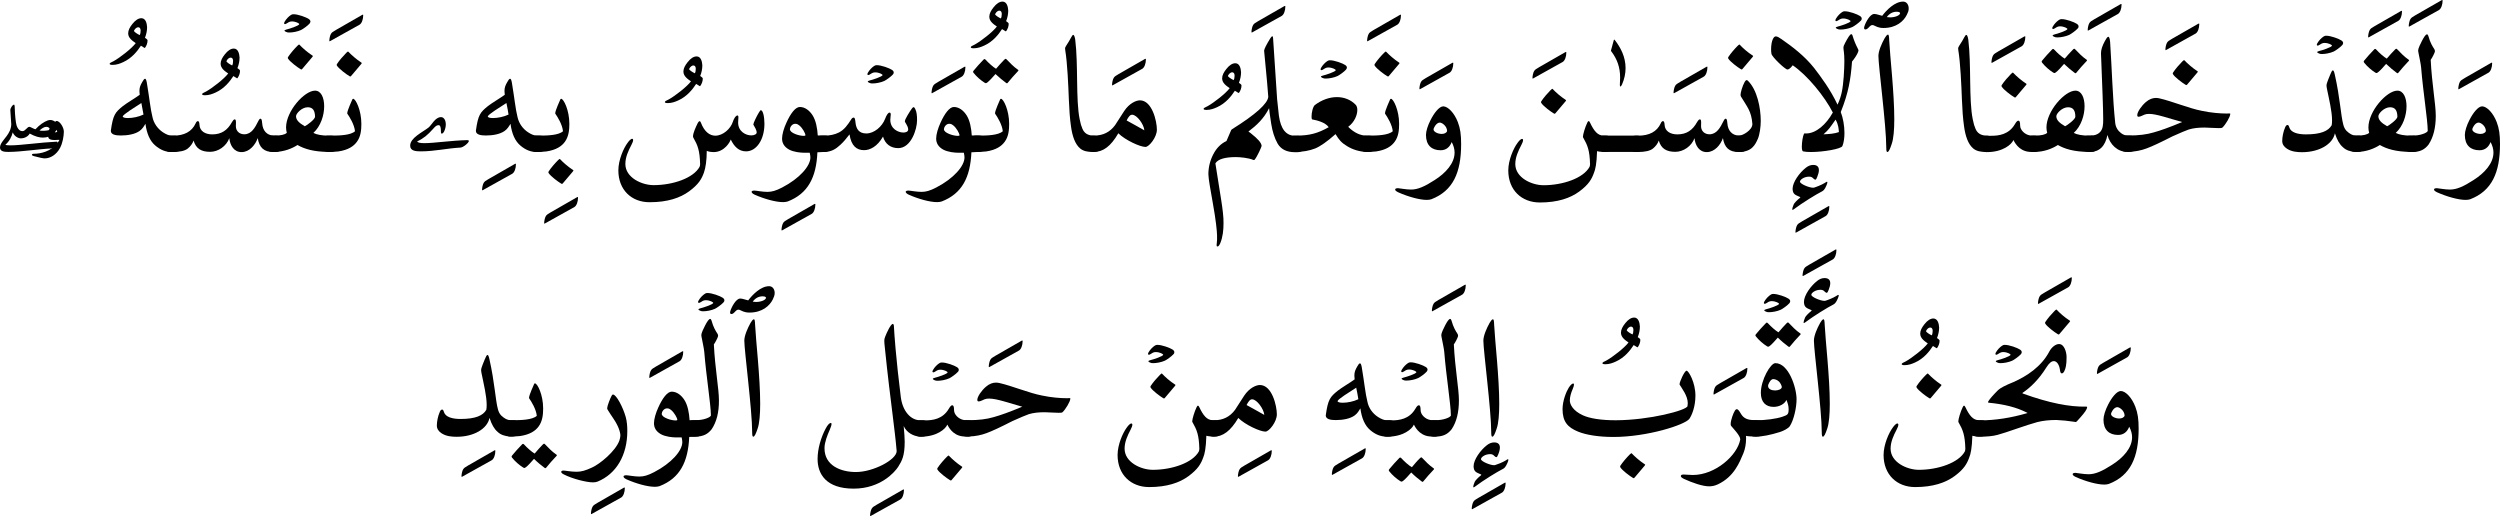
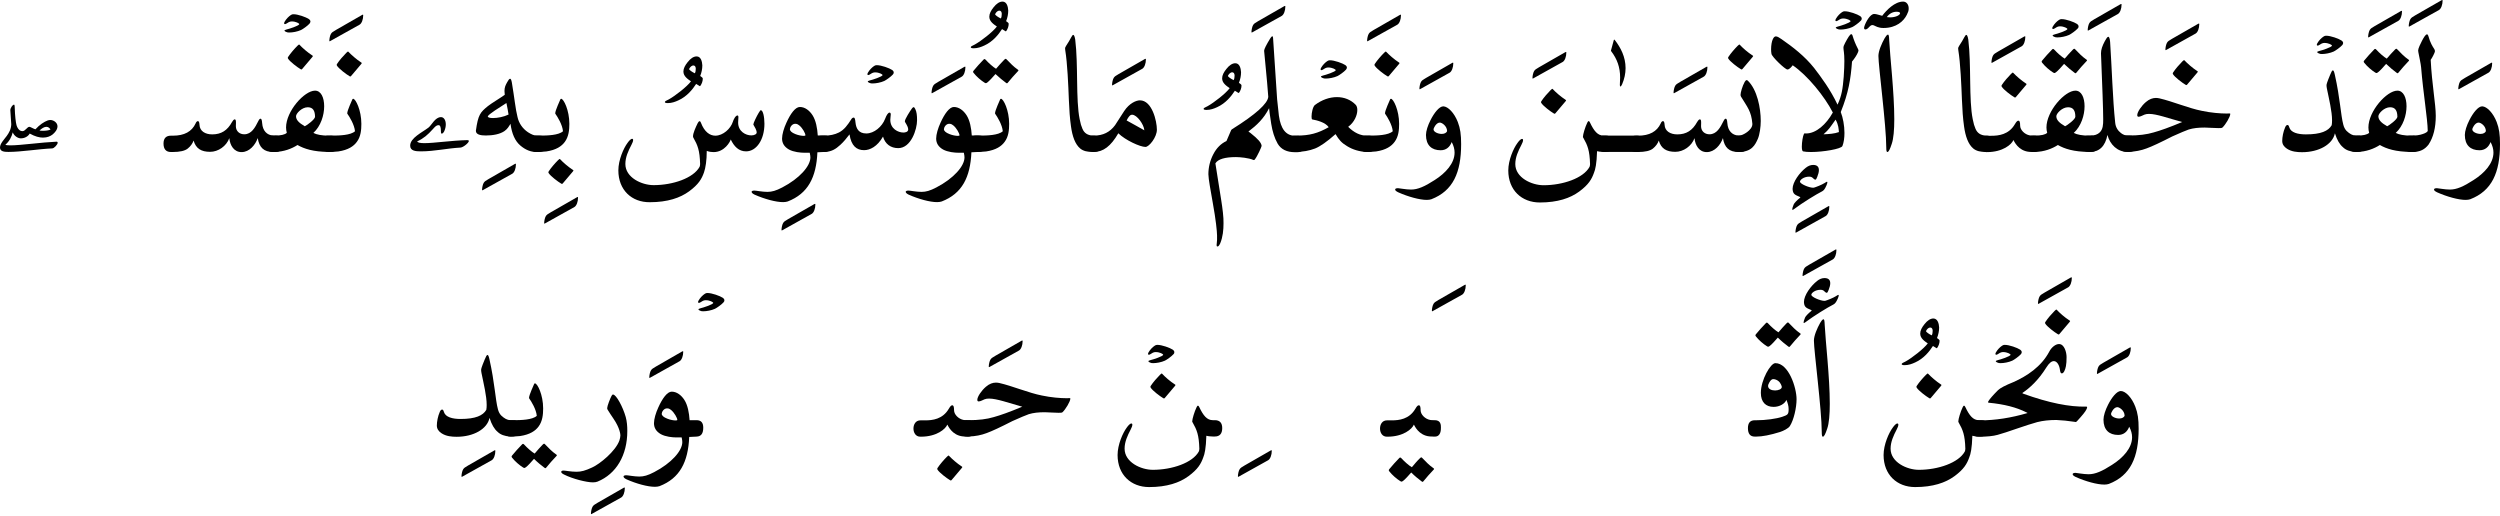
<svg xmlns="http://www.w3.org/2000/svg" width="270.92" height="55.924" viewBox="0 0 270.92 55.924">
  <path d="M6.23,13.683 C6.23,14.053 5.95,14.363 5.7,14.573 C5.47,14.753 5.13,14.913 4.65,14.913 C4.27,14.913 3.79,14.793 3.22,14.473 C3.04,14.793 2.66,14.993 2.25,14.993 C1.96,14.993 1.54,14.753 1.38,14.343 C1.27,14.803 1.01,15.333 0.58,15.683 C0.66,15.733 0.87,15.753 1.13,15.753 C2.21,15.753 4.51,15.423 6.13,15.353 C6.21,15.353 6.25,15.403 6.25,15.473 C6.25,15.643 5.88,16.083 5.65,16.083 C4.23,16.143 2.28,16.463 0.92,16.463 C0.46,16.463 7.10542736e-15,16.423 7.10542736e-15,15.983 C7.10542736e-15,15.563 0.45,15.113 0.73,14.733 C0.97,14.403 1.21,13.993 1.22,13.463 C1.22,13.463 1.15,12.563 1.12,11.953 C1.1,11.733 1.36,11.343 1.51,11.343 C1.57,11.343 1.58,11.393 1.59,11.533 C1.63,12.763 1.72,13.183 1.73,13.283 C1.77,13.623 1.97,14.213 2.43,14.213 C2.6,14.213 2.73,14.083 2.85,13.963 C2.97,13.843 3.07,13.743 3.19,13.743 C3.27,13.733 3.66,13.973 3.84,14.013 C4.29,13.513 4.79,13.193 5.17,13.053 C5.27,13.023 5.36,13.003 5.45,13.003 C5.82,13.003 6.23,13.303 6.23,13.683 Z M5.02,13.743 C4.79,13.743 4.51,13.923 4.28,14.143 C4.38,14.163 4.51,14.173 4.66,14.173 C4.95,14.173 5.28,14.133 5.47,14.043 C5.4,13.883 5.23,13.743 5.02,13.743 Z" />
-   <path d="M6.5 16.043C6.12 16.753 5.47 17.163 4.85 17.163 4.69 17.163 4.33 17.103 3.65 16.913 3.51 16.873 3.46 16.833 3.46 16.763 3.46 16.703 3.54 16.663 3.66 16.663 4.42 16.663 5.52 16.413 6.19 15.523 6.46 15.203 6.48 15.143 6.35 15.153 6.25 15.163 6.15 15.173 5.94 15.173 5.3 15.173 5.21 14.983 5.21 14.683 5.21 14.033 5.58 13.393 6.12 13.103 6.48 13.103 6.92 13.803 6.92 14.273 6.91 14.773 6.79 15.513 6.5 16.043ZM6.2 14.233C6.2 14.173 6.09 14.023 5.95 14.013 5.89 14.063 5.83 14.173 5.83 14.233 5.85 14.303 5.93 14.343 6 14.343 6.09 14.343 6.2 14.303 6.2 14.233ZM15.94 2.943C15.94 3.333 15.86 3.713 15.71 4.093 15.88 4.203 15.99 4.293 15.99 4.383 15.99 4.673 15.87 4.953 15.74 5.143 15.7 5.203 15.68 5.203 15.66 5.193L15.27 4.953C14.89 5.543 14.28 6.313 13.35 6.733 13.01 6.893 12.62 7.033 12.2 7.033 12 7.033 11.88 6.993 11.88 6.923 11.88 6.813 12.04 6.773 12.32 6.623 12.99 6.253 14.28 5.253 14.71 4.673 14.36 4.433 13.89 4.123 13.89 3.613 13.89 3.273 14.07 2.943 14.35 2.593 14.67 2.183 15 1.973 15.32 1.973 15.78 1.973 15.92 2.513 15.94 2.943ZM14.54 3.293C14.53 3.313 14.52 3.323 14.52 3.343 14.52 3.443 14.86 3.673 15.14 3.803 15.21 3.673 15.24 3.523 15.24 3.293 15.23 3.073 15.14 2.953 14.97 2.953 14.84 2.953 14.64 3.083 14.54 3.293ZM17.65 14.333C18.02 14.573 18.33 14.693 18.57 14.693L18.84 14.693C19.38 14.693 19.66 14.973 19.66 15.513 19.66 16.153 19.37 16.473 18.81 16.473L18.57 16.473C17.96 16.473 17.38 16.243 16.82 15.763 16.26 15.283 15.91 14.513 15.76 13.413 15.59 13.693 15.45 13.963 15.11 14.203 14.62 14.543 13.86 14.683 13.08 14.683 12.51 14.683 12.01 14.583 12.01 14.173 12.25 12.433 12.48 12.173 13.32 11.493 13.68 11.203 14.72 10.583 15.14 10.273 15.12 10.113 15.11 9.973 15.11 9.863 15.11 9.463 15.22 9.233 15.4 8.913 15.52 8.703 15.62 8.533 15.72 8.533 15.79 8.533 15.86 8.653 15.91 8.953 16.18 10.543 16.31 11.873 16.52 12.673 16.65 13.333 17.06 13.933 17.65 14.333ZM15.32 11.163C14.59 11.633 13.37 12.383 13.3 12.613 13.3 12.733 13.53 12.793 13.87 12.793 14.36 12.793 15.05 12.663 15.55 12.413 15.47 11.953 15.43 11.763 15.32 11.163ZM25.96 6.233C25.96 6.623 25.88 7.013 25.73 7.383 25.9 7.493 26.01 7.583 26.01 7.673 26.01 7.963 25.89 8.243 25.76 8.433 25.72 8.493 25.7 8.493 25.68 8.483L25.29 8.243C24.91 8.833 24.3 9.603 23.37 10.023 23.03 10.183 22.64 10.323 22.22 10.323 22.02 10.323 21.9 10.283 21.9 10.213 21.9 10.103 22.06 10.063 22.34 9.913 23.01 9.543 24.3 8.543 24.73 7.963 24.38 7.723 23.91 7.413 23.91 6.903 23.91 6.563 24.09 6.233 24.37 5.883 24.69 5.473 25.02 5.263 25.34 5.263 25.8 5.263 25.94 5.813 25.96 6.233ZM24.56 6.583C24.55 6.603 24.54 6.613 24.54 6.633 24.54 6.733 24.88 6.963 25.16 7.093 25.23 6.963 25.26 6.813 25.26 6.583 25.25 6.363 25.16 6.243 24.99 6.243 24.85 6.243 24.66 6.373 24.56 6.583Z" />
  <path d="M25.43 12.933C25.54 12.933 25.57 13.043 25.57 13.313 25.57 13.413 25.56 13.513 25.56 13.673 25.56 14.223 25.97 14.553 26.47 14.553 27.26 14.553 27.65 13.803 27.98 13.143 28.01 13.073 28.11 12.863 28.23 12.863 28.31 12.863 28.38 12.933 28.41 13.353 28.47 14.173 28.92 14.643 29.61 14.693L29.83 14.693C30.39 14.693 30.67 14.943 30.67 15.493 30.67 16.143 30.39 16.473 29.83 16.473L29.61 16.473C28.6 16.473 28.09 15.983 27.93 14.963 27.68 15.693 27.03 16.483 26.18 16.483 25.36 16.483 24.93 15.773 24.85 14.973 24.53 15.843 23.65 16.453 22.77 16.453 21.82 16.453 21.23 16.113 20.98 15.233 20.86 15.563 20.65 15.853 20.34 16.103 20.04 16.343 19.5 16.473 18.7 16.473L18.53 16.473C17.99 16.473 17.72 16.163 17.72 15.553 17.72 14.993 17.99 14.703 18.52 14.703L18.74 14.703C19.97 14.703 20.79 14.263 21.2 13.373 21.23 13.273 21.34 13.123 21.44 13.123 21.56 13.123 21.6 13.263 21.62 13.533 21.65 14.213 22.24 14.563 23 14.563 23.97 14.563 24.64 14.143 25.15 13.213 25.22 13.103 25.33 12.933 25.43 12.933ZM33.54 2.563C33.34 2.793 32.8 3.173 32.62 3.253 32.23 3.433 31.7 3.523 31.36 3.523 31.29 3.523 31.22 3.523 31.17 3.513 31.13 3.513 30.83 3.413 30.83 3.313 30.83 3.273 30.89 3.243 31.06 3.193 31.3 3.143 32.43 2.783 32.43 2.613 32.43 2.533 32.06 2.323 31.63 2.323 31.46 2.323 31.32 2.373 31.16 2.483 31.06 2.543 30.96 2.613 30.88 2.613 30.8 2.613 30.74 2.543 30.84 2.363 31.02 2.043 31.29 1.783 31.5 1.643 31.57 1.593 31.66 1.543 31.8 1.543 32.27 1.533 33.18 1.863 33.47 2.063 33.62 2.173 33.64 2.263 33.64 2.343 33.63 2.413 33.61 2.483 33.54 2.563Z" />
  <path d="M35.83 14.693C36.35 14.693 36.61 14.983 36.61 15.563 36.61 16.173 36.36 16.463 35.83 16.463L35.62 16.463C33.95 16.453 32.95 16.123 32.24 15.713 31.65 16.093 30.76 16.463 29.73 16.463L29.56 16.463C29.07 16.463 28.83 16.153 28.83 15.543 28.83 14.983 29.08 14.693 29.58 14.693L29.75 14.693C30.43 14.693 30.88 14.593 31.08 14.393 31.03 14.203 31 14.013 31 13.813 31 12.043 32.99 9.823 34.14 9.823 34.79 9.823 35.13 10.573 35.13 11.513 35.13 12.493 34.76 13.673 33.96 14.403 34.31 14.593 34.87 14.693 35.63 14.703L35.83 14.703 35.83 14.693ZM33.86 6.023C33.93 6.063 33.91 6.103 33.85 6.173 33.66 6.413 33.03 7.143 32.75 7.473 32.69 7.543 32.65 7.543 32.57 7.493 32.21 7.283 31.42 6.683 31.22 6.363 31.17 6.283 31.17 6.263 31.22 6.173 31.47 5.783 31.92 5.273 32.23 4.963 32.38 4.813 32.41 4.803 32.46 4.853 32.75 5.173 33.32 5.673 33.86 6.023ZM33.35 11.623C32.7 11.623 32.08 12.303 32.08 12.593 32.08 12.983 32.37 13.303 33.03 13.683 33.26 13.583 34.14 12.933 34.14 12.653 34.13 12.003 33.92 11.623 33.35 11.623ZM39.25 1.613C39.32 1.573 39.36 1.583 39.36 1.653 39.36 2.103 39.2 2.533 38.97 2.673L35.76 4.463C35.7 4.493 35.69 4.453 35.69 4.423 35.69 4.193 35.77 3.813 35.87 3.663 35.95 3.523 36.09 3.423 36.41 3.243L39.25 1.613Z" />
  <path d="M38.67 15.373C38.33 15.843 37.74 16.253 36.66 16.413 36.36 16.453 35.94 16.463 35.56 16.463 35.06 16.463 34.82 16.023 34.82 15.583 34.82 15.133 35.06 14.693 35.56 14.693L35.97 14.693C36.76 14.693 38 14.663 38.47 14.223 38.41 13.523 37.89 12.673 37.64 12.323 37.63 12.313 37.63 12.293 37.63 12.273 37.63 11.973 38.15 10.863 38.17 10.803 38.19 10.743 38.22 10.703 38.27 10.703 38.54 10.703 39.16 11.943 39.16 13.423 39.16 14.073 39.1 14.803 38.67 15.373ZM39.16 6.783C39.23 6.823 39.21 6.863 39.15 6.933 38.96 7.173 38.33 7.903 38.05 8.233 37.99 8.303 37.95 8.303 37.87 8.253 37.51 8.043 36.72 7.443 36.52 7.123 36.47 7.043 36.47 7.023 36.52 6.933 36.77 6.543 37.22 6.033 37.53 5.723 37.68 5.573 37.71 5.563 37.76 5.613 38.06 5.933 38.62 6.433 39.16 6.783ZM50.81 15.273C50.81 15.473 50.22 15.963 49.91 15.993 48.49 16.063 47.1 16.403 45.61 16.403 45.04 16.403 44.45 16.353 44.45 15.783 44.45 14.943 45.75 14.353 46.44 13.823 46.79 13.543 47.15 12.703 47.78 12.693 48.1 12.683 48.31 13.023 48.31 13.483 48.31 13.703 48.26 13.953 48.15 14.203 48.07 14.383 47.95 14.483 47.88 14.483 47.81 14.483 47.78 14.423 47.78 14.203 47.78 13.793 47.71 13.563 47.53 13.563 47.3 13.563 47.18 13.693 46.89 14.013 46.36 14.603 45.92 14.993 45.21 15.323 45.26 15.463 45.55 15.513 46 15.513 47.04 15.513 48.93 15.223 50.65 15.183 50.76 15.193 50.81 15.223 50.81 15.273ZM55.8 17.763C55.87 17.723 55.91 17.733 55.91 17.803 55.91 18.253 55.75 18.683 55.52 18.823L52.31 20.613C52.25 20.643 52.24 20.603 52.24 20.573 52.24 20.343 52.32 19.963 52.42 19.813 52.5 19.673 52.64 19.573 52.96 19.393L55.8 17.763ZM57.22 14.333C57.59 14.573 57.9 14.693 58.14 14.693L58.41 14.693C58.95 14.693 59.23 14.973 59.23 15.513 59.23 16.153 58.94 16.473 58.38 16.473L58.13 16.473C57.52 16.473 56.94 16.243 56.38 15.763 55.82 15.283 55.47 14.513 55.32 13.413 55.15 13.693 55.01 13.963 54.67 14.203 54.18 14.543 53.42 14.683 52.64 14.683 52.07 14.683 51.57 14.583 51.57 14.173 51.81 12.433 52.04 12.173 52.88 11.493 53.24 11.203 54.28 10.583 54.7 10.273 54.68 10.113 54.67 9.973 54.67 9.863 54.67 9.463 54.78 9.233 54.96 8.913 55.08 8.703 55.18 8.533 55.28 8.533 55.35 8.533 55.42 8.653 55.47 8.953 55.74 10.543 55.87 11.873 56.08 12.673 56.22 13.333 56.62 13.933 57.22 14.333ZM54.88 11.163C54.15 11.633 52.93 12.383 52.86 12.613 52.86 12.733 53.09 12.793 53.43 12.793 53.92 12.793 54.61 12.663 55.11 12.413 55.04 11.953 55 11.763 54.88 11.163ZM62.53 21.373C62.6 21.333 62.64 21.343 62.64 21.413 62.64 21.863 62.48 22.293 62.25 22.433L59.04 24.223C58.98 24.253 58.97 24.213 58.97 24.183 58.97 23.953 59.05 23.573 59.15 23.423 59.23 23.283 59.37 23.183 59.69 23.003L62.53 21.373Z" />
  <path d="M61.21 15.373C60.87 15.843 60.28 16.253 59.2 16.413 58.9 16.453 58.48 16.463 58.1 16.463 57.6 16.463 57.36 16.023 57.36 15.583 57.36 15.133 57.6 14.693 58.1 14.693L58.51 14.693C59.3 14.693 60.54 14.663 61.01 14.223 60.95 13.523 60.43 12.673 60.18 12.323 60.17 12.313 60.17 12.293 60.17 12.273 60.17 11.973 60.69 10.863 60.71 10.803 60.73 10.743 60.76 10.703 60.81 10.703 61.08 10.703 61.7 11.943 61.7 13.423 61.7 14.073 61.63 14.803 61.21 15.373ZM62.1 18.423C62.17 18.463 62.15 18.503 62.09 18.573 61.9 18.813 61.27 19.543 60.99 19.873 60.93 19.943 60.89 19.943 60.81 19.893 60.45 19.683 59.66 19.083 59.46 18.763 59.41 18.683 59.41 18.663 59.46 18.573 59.71 18.183 60.16 17.673 60.47 17.363 60.62 17.213 60.65 17.203 60.7 17.253 60.99 17.573 61.56 18.073 62.1 18.423ZM76.11 7.083C76.11 7.473 76.03 7.863 75.88 8.233 76.05 8.343 76.16 8.433 76.16 8.523 76.16 8.813 76.04 9.093 75.91 9.283 75.87 9.343 75.85 9.343 75.83 9.333L75.44 9.093C75.06 9.683 74.45 10.453 73.52 10.873 73.18 11.033 72.79 11.173 72.37 11.173 72.17 11.173 72.05 11.133 72.05 11.063 72.05 10.953 72.21 10.913 72.49 10.763 73.16 10.393 74.45 9.393 74.88 8.813 74.53 8.573 74.06 8.263 74.06 7.753 74.06 7.413 74.24 7.083 74.52 6.733 74.84 6.323 75.17 6.113 75.49 6.113 75.95 6.113 76.09 6.653 76.11 7.083ZM74.7 7.433C74.69 7.453 74.68 7.463 74.68 7.483 74.68 7.583 75.02 7.813 75.3 7.943 75.37 7.813 75.4 7.663 75.4 7.433 75.39 7.213 75.3 7.093 75.13 7.093 75 7.093 74.81 7.223 74.7 7.433ZM67.01 18.463C67.01 17.333 67.58 16.053 68 15.493 68.16 15.263 68.36 15.043 68.5 15.043 68.57 15.043 68.61 15.083 68.61 15.173 68.61 15.293 68.55 15.473 68.43 15.693 68.08 16.363 67.77 17.033 67.77 17.773 67.77 19.243 69.54 20.063 70.83 20.063 72.92 20.063 75.14 19.303 75.81 18.083 75.83 18.043 75.87 17.933 75.87 17.783 75.83 16.283 75.6 15.733 75.14 14.923 75.12 14.883 75.1 14.843 75.1 14.783 75.1 14.423 75.39 13.793 75.61 13.343 75.66 13.233 75.75 13.133 75.82 13.133 75.89 13.133 75.94 13.253 75.96 13.303 76.34 14.303 76.93 14.703 77.52 14.703 78.35 14.703 79.18 13.953 79.42 13.193 79.48 12.983 79.7 12.513 79.92 12.513 79.97 12.513 80.02 12.553 80.02 12.703 80.02 12.883 79.99 13.053 79.99 13.283 79.99 14.253 80.82 14.673 81.42 14.673 81.79 14.673 82 14.513 82 14.363 82 14.093 81.79 13.773 81.65 13.523 81.64 13.503 81.64 13.493 81.64 13.473 81.64 13.333 82.01 12.573 82.21 12.243 82.36 12.003 82.4 11.943 82.45 11.943 82.68 11.943 82.84 12.643 82.84 13.413 82.84 15.143 81.97 16.403 80.85 16.403 80.06 16.403 79.55 15.873 79.19 15.113 79.13 15.353 78.52 16.483 77.33 16.483 77.11 16.483 76.85 16.453 76.59 16.353 76.59 17.363 76.46 18.213 76.29 18.683 76.04 19.393 75.71 19.973 74.68 20.733 73.71 21.443 72.35 21.913 70.42 21.913 68.45 21.933 67.01 20.583 67.01 18.463ZM88.25 22.113C88.32 22.073 88.36 22.083 88.36 22.153 88.36 22.603 88.2 23.033 87.97 23.173L84.76 24.963C84.7 24.993 84.69 24.953 84.69 24.923 84.69 24.693 84.77 24.313 84.87 24.163 84.95 24.023 85.09 23.923 85.41 23.743L88.25 22.113ZM81.77 21.093C81.52 20.973 81.45 20.863 81.45 20.783 81.45 20.703 81.57 20.653 81.75 20.653 81.95 20.653 82.61 20.793 83.16 20.793 83.65 20.793 84.08 20.673 84.77 20.313 86.64 19.343 87.82 18.003 87.82 17.063 87.82 16.923 87.8 16.793 87.75 16.553L87.18 16.553C86.76 16.553 86.01 16.483 85.5 16.203 84.97 15.903 84.75 15.493 84.75 15.013 84.75 14.563 84.95 13.883 85.22 13.303 85.66 12.323 86.19 11.593 86.68 11.593 87.23 11.593 87.72 11.973 88.05 12.483 88.42 13.053 88.57 13.903 88.62 14.683L89.37 14.683C89.86 14.683 90.1 14.953 90.1 15.493 90.1 16.133 89.87 16.433 89.4 16.463L88.58 16.503C88.46 19.223 87.56 20.983 85.36 21.833 85.23 21.873 85.07 21.903 84.87 21.903 84.1 21.913 82.83 21.563 81.77 21.093ZM86.62 13.593C86.51 13.513 86.4 13.413 86.18 13.413 85.81 13.413 85.6 13.813 85.6 14.003 85.6 14.183 85.79 14.373 86.2 14.533 86.52 14.663 86.88 14.723 87.09 14.723 87.21 14.723 87.28 14.703 87.28 14.663 87.29 14.463 86.97 13.873 86.62 13.593ZM96.75 8.083C96.55 8.313 96.01 8.693 95.83 8.773 95.44 8.953 94.91 9.043 94.57 9.043 94.5 9.043 94.43 9.043 94.38 9.033 94.34 9.033 94.04 8.933 94.04 8.833 94.04 8.793 94.1 8.763 94.27 8.713 94.51 8.663 95.64 8.303 95.64 8.133 95.64 8.053 95.27 7.843 94.84 7.843 94.67 7.843 94.53 7.893 94.37 8.003 94.27 8.063 94.17 8.133 94.09 8.133 94.01 8.133 93.95 8.063 94.05 7.883 94.23 7.563 94.5 7.303 94.71 7.163 94.78 7.113 94.87 7.063 95.01 7.063 95.48 7.053 96.39 7.383 96.68 7.583 96.83 7.693 96.85 7.783 96.85 7.863 96.85 7.933 96.83 8.003 96.75 8.083Z" />
  <path d="M91.07 15.693C90.57 16.153 90.09 16.473 89.25 16.473L89.05 16.473C88.52 16.473 88.25 16.163 88.25 15.553 88.25 14.993 88.52 14.703 89.06 14.703L89.25 14.703C89.93 14.703 90.47 14.583 90.92 14.353 91.49 14.053 91.84 13.573 92.26 12.913 92.32 12.803 92.43 12.743 92.5 12.743 92.64 12.743 92.67 12.903 92.71 13.293 92.78 13.943 93.06 14.463 93.88 14.463 94.73 14.463 95.59 13.723 95.91 12.893 96.09 12.413 96.26 12.203 96.4 12.203 96.48 12.203 96.53 12.263 96.53 12.413 96.53 12.583 96.48 12.743 96.48 12.983 96.48 13.963 97.33 14.363 97.9 14.363 98.08 14.363 98.42 14.313 98.42 14.023 98.42 13.813 98.29 13.573 98.09 13.243 98.07 13.213 98.06 13.183 98.06 13.133 98.06 12.913 98.61 12.043 98.84 11.733 98.87 11.693 98.95 11.613 99.01 11.613 99.06 11.613 99.11 11.663 99.18 11.803 99.34 12.123 99.38 12.503 99.38 13.033 99.38 14.013 98.73 16.053 97.34 16.053 96.52 16.053 95.92 15.603 95.69 14.803 95.07 15.893 94.27 16.273 93.64 16.273 92.82 16.273 92.25 15.803 92.06 14.563 91.72 15.003 91.45 15.343 91.07 15.693ZM104.51 7.243C104.58 7.203 104.62 7.213 104.62 7.283 104.62 7.733 104.46 8.163 104.23 8.303L101.02 10.093C100.96 10.123 100.95 10.083 100.95 10.053 100.95 9.823 101.03 9.443 101.13 9.293 101.21 9.153 101.35 9.053 101.67 8.873L104.51 7.243ZM98.47 21.093C98.22 20.973 98.15 20.863 98.15 20.783 98.15 20.703 98.27 20.653 98.45 20.653 98.65 20.653 99.31 20.793 99.86 20.793 100.35 20.793 100.78 20.673 101.47 20.313 103.34 19.343 104.52 18.003 104.52 17.063 104.52 16.923 104.5 16.793 104.45 16.553L103.88 16.553C103.46 16.553 102.71 16.483 102.2 16.203 101.67 15.903 101.45 15.493 101.45 15.013 101.45 14.563 101.65 13.883 101.92 13.303 102.36 12.323 102.89 11.593 103.37 11.593 103.92 11.593 104.41 11.973 104.74 12.483 105.11 13.053 105.26 13.903 105.31 14.683L106.06 14.683C106.55 14.683 106.79 14.953 106.79 15.493 106.79 16.133 106.56 16.433 106.09 16.463L105.27 16.503C105.15 19.223 104.25 20.983 102.05 21.833 101.92 21.873 101.76 21.903 101.56 21.903 100.79 21.913 99.52 21.563 98.47 21.093ZM103.31 13.593C103.2 13.513 103.09 13.413 102.87 13.413 102.5 13.413 102.29 13.813 102.29 14.003 102.29 14.183 102.48 14.373 102.9 14.533 103.22 14.663 103.58 14.723 103.79 14.723 103.91 14.723 103.98 14.703 103.98 14.663 103.98 14.463 103.66 13.873 103.31 13.593ZM109.26 1.143C109.26 1.533 109.18 1.923 109.03 2.293 109.2 2.403 109.31 2.493 109.31 2.583 109.31 2.873 109.19 3.153 109.06 3.343 109.02 3.403 109 3.403 108.98 3.393L108.59 3.153C108.21 3.743 107.6 4.513 106.67 4.933 106.33 5.093 105.94 5.233 105.52 5.233 105.32 5.233 105.2 5.193 105.2 5.123 105.2 5.013 105.36 4.973 105.64 4.823 106.31 4.453 107.6 3.453 108.03 2.873 107.68 2.633 107.21 2.323 107.21 1.813 107.21 1.473 107.39 1.143 107.67.793 107.99.383 108.32.173 108.64.173 109.1.173 109.24.713 109.26 1.143ZM107.86 1.493C107.85 1.513 107.84 1.523 107.84 1.543 107.84 1.643 108.18 1.873 108.46 2.003 108.53 1.873 108.56 1.723 108.56 1.493 108.55 1.273 108.46 1.153 108.29 1.153 108.16 1.153 107.97 1.273 107.86 1.493Z" />
  <path d="M108.87 15.373C108.53 15.843 107.94 16.253 106.86 16.413 106.56 16.453 106.14 16.463 105.76 16.463 105.26 16.463 105.02 16.023 105.02 15.583 105.02 15.133 105.26 14.693 105.76 14.693L106.17 14.693C106.96 14.693 108.2 14.663 108.67 14.223 108.61 13.523 108.09 12.673 107.84 12.323 107.83 12.313 107.83 12.293 107.83 12.273 107.83 11.973 108.35 10.863 108.37 10.803 108.39 10.743 108.42 10.703 108.47 10.703 108.74 10.703 109.36 11.943 109.36 13.423 109.36 14.073 109.3 14.803 108.87 15.373ZM108.8 6.503C108.94 6.363 108.99 6.333 109.07 6.423 109.44 6.813 109.87 7.253 110.27 7.523 110.4 7.603 110.4 7.643 110.27 7.763 109.91 8.143 109.57 8.523 109.23 8.943 109.15 9.053 109.11 9.053 109 8.963 108.7 8.743 108.27 8.393 107.88 8.023 107.65 8.293 107.19 8.793 107 8.933 106.9 8.993 106.85 9.063 106.7 8.963 106.31 8.723 105.81 8.293 105.5 7.893 105.43 7.793 105.43 7.753 105.52 7.643 105.81 7.293 106.21 6.833 106.59 6.453 106.67 6.373 106.73 6.383 106.83 6.493 107.12 6.813 107.64 7.283 107.94 7.453 108.18 7.173 108.61 6.683 108.8 6.503ZM118.37 16.463C117.86 16.463 117.41 16.383 117.06 16.093 116.51 15.633 116.21 14.783 116.06 13.693 115.94 12.853 115.87 11.883 115.83 10.803 115.77 9.223 115.67 6.843 115.44 5.453 115.43 5.403 115.42 5.303 115.42 5.263 115.42 5.193 115.43 5.113 115.54 4.953 115.78 4.593 115.93 4.333 116.09 4.033 116.21 3.813 116.25 3.783 116.31 3.783 116.38 3.783 116.46 3.923 116.52 4.293 116.86 7.023 116.57 10.823 117 12.913 117.11 13.443 117.16 13.623 117.3 13.953 117.5 14.433 117.87 14.663 118.42 14.693 119.04 14.693 119.34 14.983 119.35 15.543 119.35 16.243 119.02 16.463 118.52 16.463L118.37 16.463 118.37 16.463ZM124.07 6.393C124.14 6.353 124.18 6.363 124.18 6.433 124.18 6.883 124.02 7.313 123.79 7.453L120.58 9.243C120.52 9.273 120.51 9.233 120.51 9.203 120.51 8.973 120.59 8.593 120.69 8.443 120.77 8.303 120.91 8.203 121.23 8.023L124.07 6.393Z" />
  <path d="M118.57 16.463 118.49 16.463C117.98 16.463 117.73 16.153 117.73 15.543 117.76 14.983 118.02 14.693 118.51 14.693L118.56 14.693C119.53 14.693 120.28 14.323 120.84 13.563L121.82 12.043C122.39 11.173 123.14 10.873 123.53 10.873 124.85 10.873 125.37 13.133 125.37 14.053 125.37 14.863 124.53 15.923 124.13 15.923 123.55 15.923 121.94 15.183 121.19 14.443 120.38 15.853 119.54 16.463 118.57 16.463ZM122.69 12.433C122.55 12.433 122.45 12.493 122.31 12.683 122.24 12.783 122.16 12.903 122.09 13.053 122.44 13.253 123.57 13.863 124.01 14.123 123.97 13.493 123.21 12.433 122.69 12.433ZM134.49 7.823C134.49 8.213 134.41 8.603 134.26 8.973 134.43 9.083 134.54 9.173 134.54 9.263 134.54 9.553 134.42 9.833 134.29 10.023 134.25 10.083 134.23 10.083 134.21 10.073L133.82 9.833C133.44 10.423 132.83 11.193 131.9 11.613 131.56 11.773 131.17 11.913 130.75 11.913 130.55 11.913 130.43 11.873 130.43 11.803 130.43 11.693 130.59 11.653 130.87 11.503 131.54 11.133 132.83 10.133 133.26 9.553 132.91 9.313 132.44 9.003 132.44 8.493 132.44 8.153 132.62 7.823 132.9 7.473 133.22 7.063 133.55 6.853 133.87 6.853 134.33 6.853 134.47 7.403 134.49 7.823ZM133.09 8.173C133.08 8.193 133.07 8.203 133.07 8.223 133.07 8.323 133.41 8.553 133.69 8.683 133.76 8.553 133.79 8.403 133.79 8.173 133.78 7.953 133.69 7.833 133.52 7.833 133.39 7.833 133.2 7.963 133.09 8.173ZM139.18.663C139.25.623 139.29.633 139.29.703 139.29 1.153 139.13 1.583 138.9 1.723L135.69 3.513C135.63 3.543 135.62 3.503 135.62 3.473 135.62 3.243 135.7 2.863 135.8 2.713 135.88 2.573 136.02 2.473 136.34 2.293L139.18.663ZM135.29 14.253C135.34 14.273 135.6 14.473 136.05 14.863 136.33 15.113 136.52 15.333 136.62 15.513 136.68 15.633 136.72 15.723 136.72 15.813 136.72 15.903 136.25 16.953 135.98 17.283 135.92 17.363 135.87 17.353 135.82 17.333 135.34 17.113 134.38 17.023 133.94 17.023 132.73 17.023 131.98 17.253 131.71 17.703L132.34 21.683C132.48 22.563 132.61 23.573 132.59 24.193 132.59 24.913 132.52 25.663 132.24 26.353 132.13 26.593 132.04 26.713 131.93 26.713 131.83 26.713 131.83 26.593 131.86 26.353 131.89 26.123 131.9 25.903 131.89 25.523 131.88 25.033 131.77 23.873 131.42 21.943 131.17 20.503 130.97 19.483 130.95 18.883 130.95 18.123 131.13 17.393 131.49 16.703 131.84 16.033 132.31 15.563 132.91 15.283L133.37 14.213C133.41 14.093 133.44 14.043 133.53 13.993 136.11 12.383 137.38 11.213 137.44 10.493 137.31 8.603 136.99 5.683 136.99 5.503 136.99 5.323 137.22 4.873 137.64 4.183 137.69 4.103 137.8 3.933 137.88 3.933 137.93 3.933 137.96 4.003 137.96 4.123L138.4 10.763 138.59 12.523C138.79 13.983 139.36 14.703 140.33 14.713L140.6 14.713C141.12 14.713 141.38 14.993 141.38 15.533 141.38 16.173 141.11 16.493 140.59 16.493L140.32 16.493C139.46 16.493 138.83 16.193 138.46 15.573 138.1 14.943 137.89 14.223 137.76 13.423 137.61 12.443 137.53 11.863 137.53 11.723 136.96 12.853 136.19 13.573 135.29 14.253ZM145.86 7.553C145.66 7.783 145.12 8.163 144.94 8.243 144.55 8.423 144.02 8.513 143.68 8.513 143.61 8.513 143.54 8.513 143.49 8.503 143.45 8.503 143.15 8.403 143.15 8.303 143.15 8.263 143.21 8.233 143.38 8.183 143.62 8.133 144.75 7.773 144.75 7.603 144.75 7.523 144.38 7.313 143.95 7.313 143.78 7.313 143.64 7.363 143.48 7.473 143.38 7.533 143.28 7.603 143.2 7.603 143.12 7.603 143.06 7.533 143.16 7.353 143.34 7.033 143.61 6.773 143.82 6.633 143.89 6.583 143.98 6.533 144.12 6.533 144.59 6.523 145.5 6.853 145.79 7.053 145.94 7.163 145.96 7.253 145.96 7.333 145.95 7.403 145.93 7.473 145.86 7.553Z" />
  <path d="M148.31 14.693C148.81 14.693 149.06 14.973 149.06 15.523 149.06 16.153 148.81 16.473 148.3 16.473L148.12 16.473C147.32 16.433 146.61 16.223 145.99 15.843 145.37 15.473 145.11 15.163 144.73 14.533 143.81 15.353 143.06 15.873 142.51 16.093 141.89 16.333 141.18 16.463 140.38 16.463 139.8 16.463 139.51 16.153 139.51 15.553 139.51 14.983 139.8 14.693 140.38 14.693L140.52 14.693C141.92 14.693 142.82 14.443 143.99 13.783 143.61 13.243 142.69 13.033 142.21 12.943 142.15 12.933 142.13 12.803 142.13 12.623 142.13 12.223 142.27 11.553 142.49 11.383 143.24 10.813 144.09 10.523 144.88 10.523 145.66 10.523 146.38 10.803 146.91 11.353 147.03 11.473 147.09 11.683 147.09 11.923 147.09 12.473 146.78 13.243 146.1 13.743 146.74 14.383 147.42 14.703 148.14 14.703L148.31 14.703 148.31 14.693ZM151.71 1.613C151.78 1.573 151.82 1.583 151.82 1.653 151.82 2.103 151.66 2.533 151.43 2.673L148.22 4.463C148.16 4.493 148.15 4.453 148.15 4.423 148.15 4.193 148.23 3.813 148.33 3.663 148.41 3.523 148.55 3.423 148.87 3.243L151.71 1.613Z" />
  <path d="M151.13 15.373C150.79 15.843 150.2 16.253 149.12 16.413 148.82 16.453 148.4 16.463 148.02 16.463 147.52 16.463 147.28 16.023 147.28 15.583 147.28 15.133 147.52 14.693 148.02 14.693L148.43 14.693C149.22 14.693 150.46 14.663 150.93 14.223 150.87 13.523 150.35 12.673 150.1 12.323 150.09 12.313 150.09 12.293 150.09 12.273 150.09 11.973 150.61 10.863 150.63 10.803 150.65 10.743 150.68 10.703 150.73 10.703 151 10.703 151.62 11.943 151.62 13.423 151.62 14.073 151.56 14.803 151.13 15.373ZM151.62 6.783C151.69 6.823 151.67 6.863 151.61 6.933 151.42 7.173 150.79 7.903 150.51 8.233 150.45 8.303 150.41 8.303 150.33 8.253 149.97 8.043 149.18 7.443 148.98 7.123 148.93 7.043 148.93 7.023 148.98 6.933 149.23 6.543 149.68 6.033 149.99 5.723 150.14 5.573 150.17 5.563 150.22 5.613 150.52 5.933 151.08 6.433 151.62 6.783ZM157.38 6.813C157.45 6.773 157.49 6.783 157.49 6.853 157.49 7.303 157.33 7.733 157.1 7.873L153.89 9.663C153.83 9.693 153.82 9.653 153.82 9.623 153.82 9.393 153.9 9.013 154 8.863 154.08 8.723 154.22 8.623 154.54 8.443L157.38 6.813ZM157.98 13.223C158.25 13.923 158.34 14.583 158.34 15.613 158.34 18.693 157.47 20.683 155.11 21.593 154.98 21.633 154.82 21.663 154.62 21.663 153.84 21.663 152.58 21.313 151.53 20.843 151.28 20.723 151.19 20.633 151.19 20.533 151.19 20.453 151.29 20.393 151.5 20.393 151.63 20.393 152.36 20.543 152.91 20.543 153.64 20.543 154.39 20.213 155.47 19.513 156.67 18.753 157.63 17.693 157.63 16.533 157.63 16.163 157.53 15.793 157.32 15.393 157.11 15.943 156.71 16.283 156.12 16.283 155.14 16.283 154.53 15.733 154.53 14.623 154.53 14.213 154.73 13.583 155.03 13.003 155.42 12.233 155.97 11.523 156.41 11.523 156.93 11.543 157.6 12.243 157.98 13.223ZM156.03 13.283C155.83 13.283 155.65 13.443 155.52 13.633 155.45 13.743 155.35 13.923 155.35 14.023 155.35 14.303 155.84 14.513 156.24 14.513 156.55 14.513 156.78 14.373 156.82 14.193 156.8 13.643 156.26 13.283 156.03 13.283ZM169.63 5.653C169.7 5.613 169.74 5.623 169.74 5.693 169.74 6.143 169.58 6.573 169.35 6.713L166.14 8.503C166.08 8.533 166.07 8.493 166.07 8.463 166.07 8.233 166.15 7.853 166.25 7.703 166.33 7.563 166.47 7.463 166.79 7.283L169.63 5.653ZM171.54 14.813C171.54 14.573 171.78 13.763 172.01 13.293 172.06 13.183 172.11 13.123 172.16 13.123 172.22 13.123 172.28 13.223 172.3 13.273 172.74 14.203 173.14 14.693 173.77 14.693L173.99 14.693C174.52 14.693 174.79 14.983 174.79 15.553 174.79 16.153 174.52 16.463 173.99 16.463L173.76 16.463C173.45 16.453 173.22 16.433 173.07 16.383 173.03 17.753 172.88 18.383 172.74 18.713 172.49 19.423 172.16 20.003 171.13 20.763 170.16 21.473 168.8 21.943 166.87 21.943 164.89 21.943 163.45 20.593 163.45 18.473 163.45 17.343 164.02 16.063 164.44 15.503 164.6 15.273 164.8 15.053 164.94 15.053 165.01 15.053 165.05 15.093 165.05 15.183 165.05 15.303 164.99 15.483 164.87 15.703 164.52 16.373 164.21 17.043 164.21 17.783 164.21 19.253 165.98 20.073 167.27 20.073 169.36 20.073 171.58 19.313 172.25 18.093 172.27 18.053 172.31 17.943 172.31 17.793 172.27 16.293 172.04 15.743 171.58 14.933 171.54 14.903 171.54 14.863 171.54 14.813ZM169.67 10.823C169.74 10.863 169.72 10.903 169.66 10.973 169.47 11.213 168.84 11.943 168.56 12.273 168.5 12.343 168.46 12.343 168.38 12.293 168.02 12.083 167.23 11.483 167.03 11.163 166.98 11.083 166.98 11.063 167.03 10.973 167.28 10.583 167.73 10.073 168.04 9.763 168.19 9.613 168.22 9.603 168.27 9.653 168.56 9.973 169.13 10.473 169.67 10.823ZM176.16 7.383C176.16 7.963 176.03 8.563 175.79 9.123 175.72 9.293 175.65 9.373 175.6 9.373 175.56 9.373 175.54 9.303 175.54 9.193 175.54 8.953 175.57 8.683 175.57 8.403 175.57 7.303 175.25 6.403 174.61 5.563 174.58 5.523 174.57 5.513 174.58 5.463L174.88 4.363C174.91 4.243 174.96 4.303 174.99 4.333 175.64 5.173 176.16 6.173 176.16 7.383Z" />
  <path d="M173.8 16.463C173.4 16.463 173.2 16.153 173.2 15.543 173.2 14.983 173.4 14.693 173.8 14.693L177.42 14.693C177.84 14.693 178.06 14.983 178.06 15.563 178.06 16.173 177.85 16.463 177.43 16.463L173.8 16.463 173.8 16.463ZM184.92 7.243C184.99 7.203 185.03 7.213 185.03 7.283 185.03 7.733 184.87 8.163 184.64 8.303L181.43 10.093C181.37 10.123 181.36 10.083 181.36 10.053 181.36 9.823 181.44 9.443 181.54 9.293 181.62 9.153 181.76 9.053 182.08 8.873L184.92 7.243Z" />
  <path d="M184.21,12.933 C184.32,12.933 184.35,13.043 184.35,13.313 C184.35,13.413 184.34,13.513 184.34,13.673 C184.34,14.223 184.75,14.553 185.25,14.553 C186.04,14.553 186.43,13.803 186.76,13.143 C186.79,13.073 186.89,12.863 187.01,12.863 C187.09,12.863 187.16,12.933 187.19,13.353 C187.25,14.173 187.7,14.643 188.39,14.693 L188.61,14.693 C189.17,14.693 189.45,14.943 189.45,15.493 C189.45,16.143 189.17,16.473 188.61,16.473 L188.39,16.473 C187.38,16.473 186.87,15.983 186.71,14.963 C186.46,15.693 185.81,16.483 184.96,16.483 C184.14,16.483 183.71,15.773 183.63,14.973 C183.31,15.843 182.43,16.453 181.55,16.453 C180.6,16.453 180.01,16.113 179.76,15.233 C179.64,15.563 179.43,15.853 179.12,16.103 C178.82,16.343 178.28,16.473 177.48,16.473 L177.3,16.473 C176.76,16.473 176.49,16.163 176.49,15.553 C176.49,14.993 176.76,14.703 177.29,14.703 L177.51,14.703 C178.74,14.703 179.56,14.263 179.97,13.373 C180,13.273 180.11,13.123 180.21,13.123 C180.33,13.123 180.37,13.263 180.39,13.533 C180.42,14.213 181.01,14.563 181.77,14.563 C182.74,14.563 183.41,14.143 183.92,13.213 C183.99,13.103 184.1,12.933 184.21,12.933 Z" />
  <path d="M189.94 6.023C190.01 6.063 189.99 6.103 189.93 6.173 189.74 6.413 189.11 7.143 188.83 7.473 188.77 7.543 188.73 7.543 188.65 7.493 188.29 7.283 187.5 6.683 187.3 6.363 187.25 6.283 187.25 6.263 187.3 6.173 187.55 5.783 188 5.273 188.31 4.963 188.46 4.813 188.49 4.803 188.54 4.853 188.83 5.173 189.39 5.673 189.94 6.023ZM190.5 15.033C190.2 15.713 189.83 16.463 188.46 16.463 187.79 16.453 187.51 16.093 187.51 15.573 187.51 15.153 187.79 14.693 188.46 14.693L188.48 14.693C188.85 14.693 189.9 14.103 189.9 13.453L189.9 13.413C189.79 12.043 189.35 11.603 188.67 10.473 188.63 10.413 188.62 10.343 188.62 10.263 188.62 10.043 188.81 9.333 189.07 8.873 189.15 8.743 189.21 8.683 189.28 8.683 189.32 8.683 189.35 8.703 189.4 8.733 190.43 9.723 190.81 11.713 190.81 13.113 190.81 13.743 190.69 14.593 190.5 15.033ZM198.13 22.353C198.2 22.313 198.24 22.323 198.24 22.393 198.24 22.843 198.08 23.273 197.85 23.413L194.64 25.203C194.58 25.233 194.57 25.193 194.57 25.163 194.57 24.933 194.65 24.553 194.75 24.403 194.83 24.263 194.97 24.163 195.29 23.983L198.13 22.353ZM197.46 20.733C196.8 21.073 195.43 21.903 194.34 22.713 194.3 22.733 194.28 22.743 194.26 22.743 194.24 22.743 194.22 22.723 194.22 22.683 194.22 22.603 194.27 22.413 194.38 22.153 194.43 22.013 194.76 21.673 195.03 21.463 195.06 21.433 195.1 21.413 195.1 21.393 195.1 21.373 195.07 21.343 194.99 21.313 194.53 21.123 194.32 21.023 194.27 20.593 194.26 20.553 194.26 20.513 194.26 20.463 194.26 19.743 195 18.723 195.69 18.183 195.94 17.983 196.2 17.873 196.49 17.873 196.91 17.873 197.11 18.073 197.11 18.433 197.11 18.633 197.05 18.883 196.93 19.173 196.86 19.363 196.79 19.473 196.73 19.473 196.67 19.473 196.6 19.433 196.51 19.343 196.4 19.233 196.3 19.143 196.06 19.143 195.47 19.143 195.06 19.493 195.06 19.683 195.06 19.933 196.06 20.343 196.47 20.343 196.51 20.343 196.54 20.343 196.58 20.333 196.77 20.283 197.44 20.023 197.73 19.833 197.87 19.753 197.93 19.693 197.98 19.693 198.01 19.693 198.03 19.713 198.03 19.763 198.03 19.823 197.99 19.953 197.93 20.093 197.73 20.563 197.6 20.653 197.46 20.733ZM201.65 2.243C201.45 2.473 200.91 2.853 200.73 2.933 200.34 3.113 199.81 3.203 199.47 3.203 199.4 3.203 199.33 3.203 199.28 3.193 199.24 3.193 198.94 3.093 198.94 2.993 198.94 2.953 199 2.923 199.17 2.873 199.41 2.823 200.54 2.463 200.54 2.293 200.54 2.213 200.17 2.003 199.74 2.003 199.57 2.003 199.43 2.053 199.27 2.163 199.17 2.223 199.07 2.293 198.99 2.293 198.91 2.293 198.85 2.223 198.95 2.043 199.13 1.723 199.4 1.463 199.61 1.323 199.68 1.273 199.77 1.223 199.91 1.223 200.38 1.213 201.29 1.543 201.58 1.743 201.73 1.853 201.75 1.943 201.75 2.023 201.75 2.093 201.73 2.173 201.65 2.243ZM201.32 5.253C201.38 5.373 201.4 5.433 201.4 5.463 201.4 5.503 201.38 5.573 201.36 5.633 201.23 5.963 200.95 6.373 200.7 6.673 200.56 8.563 200.33 10.023 199.48 12.143 199.72 12.753 199.88 13.613 199.88 14.403 199.88 14.933 199.81 15.443 199.66 15.823 199.53 16.143 197.58 16.473 196.26 16.473 195.91 16.473 195.6 16.453 195.39 16.403 195.31 16.383 195.26 16.173 195.26 15.893 195.26 15.413 195.37 14.733 195.49 14.513 195.51 14.473 195.54 14.453 195.56 14.453 195.64 14.463 195.67 14.463 195.73 14.463 196.81 14.463 197.91 13.473 198.62 12.193 197.74 10.463 195.88 8.173 194.27 7.073 194.24 7.123 193.94 7.533 193.7 7.533 193.45 7.533 192.01 6.153 191.97 5.833 191.94 5.673 191.93 5.503 191.93 5.333 191.93 4.893 192.01 4.473 192.11 4.263 192.21 4.033 192.32 3.943 192.45 3.943 192.62 3.943 192.82 4.083 193.06 4.243 194.29 5.093 195.58 6.093 196.59 7.363 197.35 8.353 198.36 9.703 199.13 11.343 199.59 10.353 199.69 9.633 199.8 8.323 199.85 7.583 199.87 7.033 199.87 6.613 199.87 5.723 199.77 5.413 199.77 5.183 199.77 5.033 199.82 4.893 199.96 4.633 200.25 4.093 200.48 3.703 200.62 3.703 200.66 3.703 200.73 3.753 200.76 3.873 200.89 4.313 201.08 4.793 201.32 5.253ZM198.92 12.963C198.3 13.833 198.23 14.003 197.61 14.553 198.19 14.533 198.79 14.493 199.28 14.313 199.25 14.023 199.25 13.543 198.92 12.963ZM206.64 1.603C206.3 2.293 205.5 3.033 204.11 3.033 203.53 3.033 203.27 2.833 203.05 2.743 202.87 2.673 202.73 2.733 202.56 2.923 202.41 3.093 202.28 3.193 202.15 3.193 202.03 3.193 201.96 3.093 202.04 2.853 202.18 2.403 202.66 1.513 203.1 1.513 203.37 1.513 203.57 1.623 203.97 1.713 204.44 1.093 205.33.173 206.24.173 206.62.173 206.84.523 206.84.893 206.86 1.153 206.75 1.373 206.64 1.603ZM204.53 16.473C204.45 16.473 204.41 16.353 204.41 15.953 204.41 13.613 203.56 7.143 203.56 6.063 203.56 5.533 203.91 4.723 204.23 4.153 204.33 3.983 204.48 3.753 204.59 3.753 204.69 3.753 204.71 3.903 204.73 4.373 204.81 6.053 205.28 10.043 205.28 12.913 205.28 14.063 205.2 15.033 205 15.603 204.81 16.183 204.67 16.473 204.53 16.473ZM205.53 1.273C205.12 1.273 204.74 1.473 204.47 1.853 204.59 1.873 204.71 1.883 204.83 1.883 205.4 1.883 205.91 1.653 205.91 1.423 205.9 1.343 205.79 1.273 205.53 1.273ZM215.15 16.463C214.64 16.463 214.19 16.383 213.84 16.093 213.29 15.633 212.99 14.783 212.84 13.693 212.72 12.853 212.65 11.883 212.61 10.803 212.55 9.223 212.45 6.843 212.22 5.453 212.21 5.403 212.2 5.303 212.2 5.263 212.2 5.193 212.21 5.113 212.32 4.953 212.56 4.593 212.71 4.333 212.87 4.033 212.99 3.813 213.03 3.783 213.09 3.783 213.16 3.783 213.24 3.923 213.3 4.293 213.64 7.023 213.35 10.823 213.78 12.913 213.89 13.443 213.94 13.623 214.08 13.953 214.28 14.433 214.65 14.663 215.2 14.693 215.82 14.693 216.12 14.983 216.13 15.543 216.13 16.243 215.8 16.463 215.3 16.463L215.15 16.463 215.15 16.463ZM219.37 3.953C219.44 3.913 219.48 3.923 219.48 3.993 219.48 4.443 219.32 4.873 219.09 5.013L215.88 6.803C215.82 6.833 215.81 6.793 215.81 6.763 215.81 6.533 215.89 6.153 215.99 6.003 216.07 5.863 216.21 5.763 216.53 5.583L219.37 3.953Z" />
  <path d="M218.92 13.623C218.92 14.073 219.4 14.573 219.97 14.673 220.12 14.693 220.24 14.693 220.34 14.693L220.45 14.693C221.12 14.693 221.12 15.233 221.12 15.493 221.12 15.723 221.12 16.473 220.47 16.473L220.33 16.473C220.2 16.473 220.1 16.473 219.88 16.453 218.69 16.333 218.26 15.283 218.19 15.173 218 15.653 217.04 16.483 215.33 16.483L215.26 16.483C214.76 16.483 214.52 16.043 214.52 15.603 214.52 15.153 214.76 14.713 215.27 14.713L215.8 14.713C216.58 14.713 217.68 14.593 218.34 13.473 218.54 13.123 218.64 13.083 218.72 13.083 218.85 13.053 218.92 13.213 218.92 13.623ZM219.57 9.063C219.64 9.103 219.62 9.143 219.56 9.213 219.37 9.453 218.74 10.183 218.46 10.513 218.4 10.583 218.36 10.583 218.28 10.533 217.92 10.323 217.13 9.723 216.93 9.403 216.88 9.323 216.88 9.303 216.93 9.213 217.18 8.823 217.63 8.313 217.94 8.003 218.09 7.853 218.12 7.843 218.17 7.893 218.47 8.213 219.03 8.713 219.57 9.063ZM225.15 3.093C224.95 3.323 224.41 3.703 224.23 3.783 223.84 3.963 223.31 4.053 222.97 4.053 222.9 4.053 222.83 4.053 222.78 4.043 222.74 4.043 222.44 3.943 222.44 3.843 222.44 3.803 222.5 3.773 222.67 3.723 222.91 3.673 224.04 3.313 224.04 3.143 224.04 3.063 223.67 2.853 223.24 2.853 223.07 2.853 222.93 2.903 222.77 3.013 222.67 3.073 222.57 3.143 222.49 3.143 222.41 3.143 222.35 3.073 222.45 2.893 222.63 2.573 222.9 2.313 223.11 2.173 223.18 2.123 223.27 2.073 223.41 2.073 223.88 2.063 224.79 2.393 225.08 2.593 225.23 2.703 225.25 2.793 225.25 2.873 225.25 2.943 225.23 3.023 225.15 3.093Z" />
  <path d="M226.6 14.693C227.12 14.693 227.38 14.983 227.38 15.563 227.38 16.173 227.13 16.463 226.6 16.463L226.39 16.463C224.72 16.453 223.72 16.123 223.01 15.713 222.42 16.093 221.53 16.463 220.5 16.463L220.33 16.463C219.84 16.463 219.6 16.153 219.6 15.543 219.6 14.983 219.85 14.693 220.35 14.693L220.52 14.693C221.2 14.693 221.65 14.593 221.85 14.393 221.8 14.203 221.77 14.013 221.77 13.813 221.77 12.043 223.76 9.823 224.91 9.823 225.56 9.823 225.9 10.573 225.9 11.513 225.9 12.493 225.53 13.673 224.73 14.403 225.08 14.593 225.64 14.693 226.4 14.703L226.6 14.703 226.6 14.693ZM224.6 5.413C224.74 5.273 224.79 5.243 224.87 5.333 225.24 5.723 225.67 6.163 226.07 6.433 226.2 6.513 226.2 6.553 226.07 6.673 225.71 7.053 225.37 7.433 225.03 7.853 224.95 7.963 224.91 7.963 224.8 7.873 224.5 7.653 224.07 7.303 223.68 6.923 223.45 7.193 222.99 7.703 222.8 7.833 222.7 7.893 222.65 7.963 222.5 7.863 222.11 7.623 221.61 7.193 221.3 6.793 221.23 6.693 221.23 6.653 221.32 6.543 221.61 6.193 222.01 5.733 222.39 5.353 222.47 5.273 222.53 5.283 222.63 5.393 222.92 5.713 223.44 6.183 223.75 6.353 223.98 6.083 224.41 5.593 224.6 5.413ZM224.11 11.623C223.46 11.623 222.84 12.303 222.84 12.593 222.84 12.983 223.13 13.303 223.79 13.683 224.02 13.583 224.9 12.933 224.9 12.653 224.9 12.003 224.69 11.623 224.11 11.623ZM229.8.453C229.87.413 229.91.423 229.91.493 229.91.943 229.75 1.373 229.52 1.513L226.31 3.303C226.25 3.333 226.24 3.293 226.24 3.263 226.24 3.033 226.32 2.653 226.42 2.503 226.5 2.363 226.64 2.263 226.96 2.083L229.8.453Z" />
  <path d="M226.35 14.693 226.53 14.693C226.98 14.693 227.32 14.573 227.55 14.343 227.9 13.993 227.92 13.503 227.92 12.933 227.92 11.783 227.82 9.393 227.68 5.783 227.68 5.383 227.82 4.973 228.1 4.453 228.23 4.213 228.37 3.983 228.47 3.983 228.55 3.983 228.64 4.133 228.67 4.553 228.85 7.233 228.95 10.793 229.22 13.303 229.27 13.793 229.5 14.153 229.85 14.423 230.07 14.593 230.33 14.693 230.57 14.693L230.77 14.693C231.27 14.693 231.51 14.983 231.51 15.553 231.5 16.153 231.24 16.463 230.77 16.463L230.55 16.463C229.46 16.463 228.65 15.663 228.38 14.623 228.14 15.843 227.51 16.463 226.5 16.463L226.34 16.463C225.81 16.463 225.54 16.153 225.54 15.533 225.55 14.973 225.82 14.693 226.35 14.693ZM238.22 2.573C238.29 2.533 238.33 2.543 238.33 2.613 238.33 3.063 238.17 3.493 237.94 3.633L234.73 5.423C234.67 5.453 234.66 5.413 234.66 5.383 234.66 5.153 234.74 4.773 234.84 4.623 234.92 4.483 235.06 4.383 235.38 4.203L238.22 2.573Z" />
  <path d="M232.89 12.343C232.7 12.343 232.53 12.363 232.39 12.423 232.24 12.483 231.94 12.653 231.76 12.653 231.64 12.653 231.61 12.573 231.61 12.473 231.61 12.133 232.07 11.463 232.54 11.063 232.92 10.733 233.29 10.613 233.63 10.613 233.76 10.613 233.88 10.633 233.99 10.653 235.4 10.973 237.21 11.743 238.62 12.013 239.6 12.223 240.61 12.303 241.28 12.303 241.42 12.303 241.53 12.303 241.64 12.293 241.68 12.293 241.69 12.313 241.69 12.353 241.69 12.653 241.17 13.523 240.84 13.823 240.78 13.883 240.62 13.883 240.4 13.883 240.03 13.883 239.13 13.823 238.92 13.823 238.24 13.823 237.68 13.883 237.19 14.033 236.86 14.153 236.27 14.393 235.41 14.783 234.12 15.443 233.2 15.873 232.62 16.083 232.04 16.303 231.4 16.433 230.69 16.453L230.49 16.453C229.92 16.453 229.63 16.143 229.63 15.523 229.63 14.963 229.92 14.683 230.49 14.683L230.7 14.683C231.76 14.683 232.65 14.573 233.38 14.353 234.11 14.153 235.15 13.783 236.48 13.223 234.97 12.813 233.71 12.343 232.89 12.343ZM238.13 7.713C238.2 7.753 238.18 7.793 238.12 7.863 237.93 8.103 237.3 8.833 237.02 9.163 236.96 9.233 236.92 9.233 236.84 9.183 236.48 8.973 235.69 8.373 235.49 8.053 235.44 7.973 235.44 7.953 235.49 7.863 235.74 7.473 236.19 6.963 236.5 6.653 236.65 6.503 236.68 6.493 236.73 6.543 237.03 6.863 237.59 7.363 238.13 7.713ZM253.82 4.893C253.62 5.123 253.08 5.503 252.9 5.583 252.51 5.763 251.98 5.853 251.64 5.853 251.57 5.853 251.5 5.853 251.45 5.843 251.41 5.843 251.11 5.743 251.11 5.643 251.11 5.603 251.17 5.573 251.34 5.523 251.58 5.473 252.71 5.113 252.71 4.943 252.71 4.863 252.34 4.653 251.91 4.653 251.74 4.653 251.6 4.703 251.44 4.813 251.34 4.873 251.24 4.943 251.16 4.943 251.08 4.943 251.02 4.873 251.12 4.693 251.3 4.373 251.57 4.113 251.78 3.973 251.85 3.923 251.94 3.873 252.08 3.873 252.55 3.863 253.46 4.193 253.75 4.393 253.9 4.503 253.92 4.593 253.92 4.673 253.91 4.753 253.89 4.823 253.82 4.893ZM255.28 14.693 255.53 14.693C256.05 14.693 256.3 14.973 256.3 15.553 256.3 16.153 256.02 16.463 255.49 16.463L255.26 16.463C254.67 16.433 254.21 16.263 253.9 15.953 253.55 15.663 253.26 15.173 253.03 14.443 252.78 15.653 251.3 16.493 249.47 16.493 248.94 16.493 248.33 16.443 247.83 16.113 247.51 15.903 247.32 15.633 247.32 15.273 247.32 14.863 247.43 14.263 247.64 13.793 247.7 13.643 247.79 13.543 247.89 13.543 247.99 13.543 248.04 13.643 248.09 13.813 248.26 14.363 249.01 14.563 249.88 14.563 251.52 14.563 252.32 14.193 252.68 13.573 252.71 13.413 252.72 13.233 252.72 13.043 252.72 12.063 252.4 10.783 252.16 9.593 252.13 9.443 252.12 9.323 252.12 9.243 252.12 9.143 252.16 8.953 252.51 8.113 252.63 7.823 252.72 7.623 252.81 7.623 252.88 7.623 252.95 7.763 253.02 8.093 253.6 10.673 253.66 12.483 253.94 13.513 254.01 13.793 254.13 14.013 254.29 14.183 254.63 14.513 254.95 14.683 255.28 14.693ZM260.19 1.193C260.26 1.153 260.3 1.163 260.3 1.233 260.3 1.683 260.14 2.113 259.91 2.253L256.7 4.043C256.64 4.073 256.63 4.033 256.63 4.003 256.63 3.773 256.71 3.393 256.81 3.243 256.89 3.103 257.03 3.003 257.35 2.823L260.19 1.193Z" />
  <path d="M261.49 14.693C262.01 14.693 262.27 14.983 262.27 15.563 262.27 16.173 262.02 16.463 261.49 16.463L261.28 16.463C259.61 16.453 258.61 16.123 257.9 15.713 257.31 16.093 256.42 16.463 255.39 16.463L255.22 16.463C254.73 16.463 254.49 16.153 254.49 15.543 254.49 14.983 254.74 14.693 255.24 14.693L255.41 14.693C256.09 14.693 256.54 14.593 256.74 14.393 256.69 14.203 256.66 14.013 256.66 13.813 256.66 12.043 258.65 9.823 259.8 9.823 260.45 9.823 260.79 10.573 260.79 11.513 260.79 12.493 260.42 13.673 259.62 14.403 259.97 14.593 260.53 14.693 261.29 14.703L261.49 14.703 261.49 14.693ZM259.5 5.413C259.64 5.273 259.69 5.243 259.77 5.333 260.14 5.723 260.57 6.163 260.97 6.433 261.1 6.513 261.1 6.553 260.97 6.673 260.61 7.053 260.27 7.433 259.93 7.853 259.85 7.963 259.81 7.963 259.7 7.873 259.4 7.653 258.97 7.303 258.58 6.923 258.35 7.193 257.89 7.703 257.7 7.833 257.6 7.893 257.55 7.963 257.4 7.863 257.01 7.623 256.51 7.193 256.2 6.793 256.13 6.693 256.13 6.653 256.22 6.543 256.51 6.193 256.91 5.733 257.29 5.353 257.37 5.273 257.43 5.283 257.53 5.393 257.82 5.713 258.34 6.183 258.65 6.353 258.88 6.083 259.31 5.593 259.5 5.413ZM259.01 11.623C258.36 11.623 257.74 12.303 257.74 12.593 257.74 12.983 258.03 13.303 258.69 13.683 258.92 13.583 259.8 12.933 259.8 12.653 259.79 12.003 259.58 11.623 259.01 11.623ZM264.59.023C264.66-.017 264.7-.007 264.7.063 264.7.513 264.54.943 264.31 1.083L261.1 2.873C261.04 2.903 261.03 2.863 261.03 2.833 261.03 2.603 261.11 2.223 261.21 2.073 261.29 1.933 261.43 1.833 261.75 1.653L264.59.023Z" />
  <path d="M263.18 15.663C262.77 16.193 262.27 16.473 261.42 16.473L261.24 16.473C260.73 16.473 260.48 16.153 260.48 15.523 260.48 14.963 260.73 14.693 261.24 14.693L261.41 14.693C261.82 14.693 262.21 14.643 262.55 14.523 262.85 14.423 263.03 14.313 263.09 14.193 263.07 12.843 262.59 10.033 262.37 7.293 262.35 6.983 262.14 6.023 262.07 5.643 262.06 5.583 262.05 5.513 262.05 5.463 262.05 5.263 262.3 4.733 262.46 4.433 262.67 4.033 262.86 3.723 263.01 3.723 263.07 3.723 263.11 3.773 263.15 3.883 263.36 4.643 263.61 5.033 263.79 5.303 263.83 5.373 263.87 5.453 263.87 5.533 263.87 5.563 263.86 5.593 263.85 5.643 263.79 5.833 263.56 6.283 263.41 6.483 263.54 9.123 263.96 11.283 263.96 12.553 263.96 13.843 263.7 14.873 263.18 15.663ZM269.96 6.813C270.03 6.773 270.07 6.783 270.07 6.853 270.07 7.303 269.91 7.733 269.68 7.873L266.47 9.663C266.41 9.693 266.4 9.653 266.4 9.623 266.4 9.393 266.48 9.013 266.58 8.863 266.66 8.723 266.8 8.623 267.12 8.443L269.96 6.813ZM270.56 13.223C270.83 13.923 270.92 14.583 270.92 15.613 270.92 18.693 270.05 20.683 267.69 21.593 267.56 21.633 267.4 21.663 267.2 21.663 266.42 21.663 265.16 21.313 264.11 20.843 263.86 20.723 263.77 20.633 263.77 20.533 263.77 20.453 263.87 20.393 264.08 20.393 264.21 20.393 264.94 20.543 265.49 20.543 266.22 20.543 266.97 20.213 268.05 19.513 269.25 18.753 270.21 17.693 270.21 16.533 270.21 16.163 270.11 15.793 269.9 15.393 269.69 15.943 269.29 16.283 268.7 16.283 267.72 16.283 267.11 15.733 267.11 14.623 267.11 14.213 267.31 13.583 267.61 13.003 268 12.233 268.55 11.523 268.99 11.523 269.51 11.543 270.18 12.243 270.56 13.223ZM268.6 13.283C268.4 13.283 268.22 13.443 268.09 13.633 268.02 13.743 267.92 13.923 267.92 14.023 267.92 14.303 268.41 14.513 268.81 14.513 269.12 14.513 269.35 14.373 269.39 14.193 269.38 13.643 268.84 13.283 268.6 13.283ZM53.57 48.813C53.64 48.773 53.68 48.783 53.68 48.853 53.68 49.303 53.52 49.733 53.29 49.873L50.08 51.663C50.02 51.693 50.01 51.653 50.01 51.623 50.01 51.393 50.09 51.013 50.19 50.863 50.27 50.723 50.41 50.623 50.73 50.443L53.57 48.813ZM55.3 45.533 55.55 45.533C56.07 45.533 56.32 45.813 56.32 46.393 56.32 46.993 56.04 47.303 55.51 47.303L55.28 47.303C54.69 47.273 54.23 47.103 53.92 46.793 53.57 46.503 53.28 46.013 53.05 45.283 52.8 46.493 51.32 47.333 49.49 47.333 48.96 47.333 48.35 47.283 47.85 46.953 47.53 46.743 47.34 46.473 47.34 46.113 47.34 45.703 47.45 45.103 47.66 44.633 47.72 44.483 47.81 44.383 47.91 44.383 48.01 44.383 48.06 44.483 48.11 44.653 48.28 45.203 49.03 45.403 49.9 45.403 51.54 45.403 52.34 45.033 52.7 44.413 52.73 44.253 52.74 44.073 52.74 43.883 52.74 42.903 52.42 41.623 52.18 40.433 52.15 40.283 52.14 40.163 52.14 40.083 52.14 39.983 52.18 39.793 52.53 38.953 52.65 38.663 52.74 38.463 52.83 38.463 52.9 38.463 52.97 38.603 53.04 38.933 53.62 41.513 53.68 43.323 53.96 44.353 54.03 44.633 54.15 44.853 54.31 45.023 54.66 45.353 54.97 45.523 55.3 45.533Z" />
  <path d="M58.37 46.213C58.03 46.683 57.44 47.093 56.36 47.253 56.06 47.293 55.64 47.303 55.26 47.303 54.76 47.303 54.52 46.863 54.52 46.423 54.52 45.973 54.76 45.533 55.26 45.533L55.67 45.533C56.46 45.533 57.7 45.503 58.17 45.063 58.11 44.363 57.59 43.513 57.34 43.163 57.33 43.153 57.33 43.133 57.33 43.113 57.33 42.813 57.85 41.703 57.87 41.643 57.89 41.583 57.92 41.543 57.97 41.543 58.24 41.543 58.86 42.783 58.86 44.263 58.86 44.923 58.79 45.643 58.37 46.213ZM58.78 48.213C58.92 48.073 58.97 48.043 59.05 48.133 59.42 48.523 59.85 48.963 60.25 49.233 60.38 49.313 60.38 49.353 60.25 49.473 59.89 49.853 59.55 50.233 59.21 50.653 59.13 50.763 59.09 50.763 58.98 50.673 58.68 50.453 58.25 50.103 57.87 49.723 57.64 49.993 57.18 50.503 56.99 50.633 56.89 50.693 56.84 50.763 56.69 50.663 56.3 50.423 55.8 49.993 55.49 49.593 55.42 49.493 55.42 49.453 55.51 49.343 55.8 48.993 56.2 48.533 56.58 48.153 56.66 48.073 56.72 48.083 56.82 48.193 57.11 48.513 57.63 48.983 57.94 49.153 58.17 48.883 58.59 48.393 58.78 48.213ZM67.6 52.853C67.67 52.813 67.71 52.823 67.71 52.893 67.71 53.343 67.55 53.773 67.32 53.913L64.11 55.703C64.05 55.733 64.04 55.693 64.04 55.663 64.04 55.433 64.12 55.053 64.22 54.903 64.3 54.763 64.44 54.663 64.76 54.483L67.6 52.853ZM67.98 46.703C67.98 49.343 66.78 51.363 64.75 52.193 64.62 52.243 64.45 52.273 64.25 52.273 63.56 52.273 62.04 51.893 61.1 51.413 60.85 51.283 60.82 51.203 60.82 51.123 60.82 51.043 60.94 50.993 61.05 50.993 61.27 50.993 61.87 51.123 62.48 51.123 62.99 51.123 63.43 51.003 64.16 50.663 65.01 50.283 66.7 48.903 67.12 47.743 67.18 47.583 67.23 47.303 67.23 47.193 67.23 47.083 67.19 46.403 66.47 45.353 66.22 44.983 66.07 44.763 65.85 44.403 65.81 44.343 65.8 44.293 65.8 44.223 65.8 44.003 66.12 43.183 66.27 42.903 66.32 42.803 66.38 42.753 66.43 42.753 66.78 42.753 67.5 44.093 67.81 45.193 67.94 45.673 67.98 46.163 67.98 46.703ZM73.93 38.083C74 38.043 74.04 38.053 74.04 38.123 74.04 38.573 73.88 39.003 73.65 39.143L70.43 40.943C70.37 40.973 70.36 40.933 70.36 40.903 70.36 40.673 70.44 40.293 70.54 40.143 70.62 40.003 70.76 39.903 71.08 39.723L73.93 38.083ZM67.89 51.943C67.64 51.823 67.57 51.713 67.57 51.633 67.57 51.553 67.69 51.503 67.87 51.503 68.07 51.503 68.73 51.643 69.28 51.643 69.77 51.643 70.2 51.523 70.89 51.163 72.76 50.193 73.94 48.853 73.94 47.913 73.94 47.773 73.92 47.643 73.87 47.403L73.3 47.403C72.88 47.403 72.13 47.333 71.62 47.053 71.09 46.753 70.87 46.343 70.87 45.863 70.87 45.413 71.07 44.733 71.34 44.153 71.78 43.173 72.31 42.443 72.79 42.443 73.34 42.443 73.83 42.823 74.16 43.333 74.53 43.903 74.68 44.753 74.73 45.533L75.48 45.533C75.97 45.533 76.21 45.803 76.21 46.343 76.21 46.983 75.98 47.283 75.51 47.313L74.69 47.353C74.57 50.073 73.67 51.833 71.47 52.683 71.34 52.723 71.18 52.753 70.98 52.753 70.21 52.763 68.94 52.413 67.89 51.943ZM72.73 44.433C72.62 44.353 72.51 44.253 72.29 44.253 71.92 44.253 71.71 44.653 71.71 44.843 71.71 45.023 71.9 45.213 72.32 45.373 72.64 45.503 73 45.563 73.21 45.563 73.33 45.563 73.4 45.543 73.4 45.503 73.4 45.303 73.08 44.723 72.73 44.433ZM78.4 32.773C78.2 33.003 77.66 33.383 77.48 33.463 77.09 33.643 76.56 33.733 76.22 33.733 76.15 33.733 76.08 33.733 76.03 33.723 75.99 33.723 75.69 33.623 75.69 33.523 75.69 33.483 75.75 33.453 75.92 33.403 76.16 33.353 77.29 32.993 77.29 32.823 77.29 32.743 76.92 32.533 76.49 32.533 76.32 32.533 76.18 32.583 76.02 32.693 75.92 32.753 75.82 32.823 75.74 32.823 75.66 32.823 75.6 32.753 75.7 32.573 75.88 32.253 76.15 31.993 76.36 31.853 76.43 31.803 76.52 31.753 76.66 31.753 77.13 31.743 78.04 32.073 78.33 32.273 78.48 32.383 78.5 32.473 78.5 32.553 78.5 32.623 78.48 32.693 78.4 32.773Z" />
-   <path d="M77.13 46.503C76.72 47.033 76.22 47.313 75.37 47.313L75.19 47.313C74.68 47.313 74.43 46.993 74.43 46.363 74.43 45.803 74.68 45.533 75.19 45.533L75.36 45.533C75.77 45.533 76.16 45.483 76.5 45.363 76.8 45.263 76.98 45.153 77.04 45.033 77.02 43.683 76.54 40.873 76.32 38.133 76.3 37.823 76.09 36.863 76.02 36.483 76.01 36.423 76 36.353 76 36.303 76 36.103 76.25 35.573 76.41 35.273 76.62 34.873 76.81 34.563 76.96 34.563 77.02 34.563 77.06 34.613 77.1 34.723 77.31 35.483 77.56 35.873 77.74 36.143 77.78 36.213 77.82 36.293 77.82 36.373 77.82 36.403 77.81 36.433 77.8 36.483 77.74 36.673 77.51 37.123 77.36 37.323 77.49 39.963 77.91 42.123 77.91 43.393 77.92 44.683 77.65 45.723 77.13 46.503ZM83.75 32.443C83.41 33.133 82.61 33.873 81.22 33.873 80.64 33.873 80.38 33.673 80.16 33.583 79.98 33.513 79.84 33.573 79.67 33.763 79.52 33.933 79.39 34.033 79.26 34.033 79.14 34.033 79.07 33.933 79.15 33.693 79.29 33.243 79.77 32.353 80.21 32.353 80.48 32.353 80.68 32.463 81.08 32.553 81.55 31.933 82.44 31.013 83.35 31.013 83.73 31.013 83.95 31.363 83.95 31.733 83.96 31.993 83.85 32.223 83.75 32.443ZM81.63 47.323C81.55 47.323 81.51 47.203 81.51 46.803 81.51 44.463 80.66 37.993 80.66 36.913 80.66 36.383 81.01 35.573 81.33 35.003 81.43 34.833 81.58 34.603 81.69 34.603 81.79 34.603 81.81 34.753 81.83 35.223 81.91 36.903 82.38 40.893 82.38 43.763 82.38 44.913 82.3 45.883 82.1 46.453 81.91 47.023 81.77 47.323 81.63 47.323ZM82.63 32.113C82.22 32.113 81.84 32.313 81.57 32.693 81.69 32.713 81.81 32.723 81.93 32.723 82.5 32.723 83.01 32.493 83.01 32.263 83 32.183 82.9 32.113 82.63 32.113ZM97.85 53.063C97.92 53.023 97.96 53.033 97.96 53.103 97.96 53.553 97.8 53.983 97.57 54.123L94.36 55.913C94.3 55.943 94.29 55.903 94.29 55.873 94.29 55.643 94.37 55.263 94.47 55.113 94.55 54.973 94.69 54.873 95.01 54.693L97.85 53.063ZM92.75 51.153C94.64 51.153 97.17 49.813 97.17 48.883 97.04 47.353 96.9 46.423 96.75 45.113 96.46 42.733 96.21 40.843 95.89 37.683 95.85 37.323 95.83 37.113 95.83 36.943 95.83 36.783 95.85 36.663 95.93 36.473 96.09 36.053 96.53 35.103 96.75 35.103 96.8 35.103 96.86 35.163 96.87 35.333 96.92 36.033 96.93 36.533 97.05 37.783 97.17 39.153 97.38 41.153 97.62 43.043 97.82 44.573 98.7 45.543 99.72 45.543L99.92 45.543C100.44 45.543 100.71 45.833 100.71 46.403 100.71 47.003 100.44 47.313 99.91 47.313L99.66 47.313C98.98 47.273 98.24 46.873 97.93 46.163 98 46.943 98.04 47.453 98.04 47.863 98.04 49.393 97.75 49.933 97.33 50.593 96.97 51.153 95.42 52.953 92.51 52.953 89.49 52.953 88.6 51.333 88.6 49.743 88.6 48.613 88.98 47.393 89.45 46.493 89.7 45.993 89.92 45.833 90.03 45.833 90.09 45.833 90.11 45.873 90.11 45.953 90.11 46.073 90.04 46.293 89.91 46.593 89.66 47.163 89.35 47.933 89.35 48.553 89.33 50.483 91.17 51.153 92.75 51.153ZM103.8 40.303C103.6 40.533 103.06 40.913 102.88 40.993 102.49 41.173 101.96 41.263 101.62 41.263 101.55 41.263 101.48 41.263 101.43 41.253 101.39 41.253 101.09 41.153 101.09 41.053 101.09 41.013 101.15 40.983 101.32 40.933 101.56 40.883 102.69 40.523 102.69 40.353 102.69 40.273 102.32 40.063 101.89 40.063 101.72 40.063 101.58 40.113 101.42 40.223 101.32 40.283 101.22 40.353 101.14 40.353 101.06 40.353 101 40.283 101.1 40.103 101.28 39.783 101.55 39.523 101.76 39.383 101.83 39.333 101.92 39.283 102.06 39.283 102.53 39.273 103.44 39.603 103.73 39.803 103.88 39.913 103.9 40.003 103.9 40.083 103.9 40.153 103.88 40.233 103.8 40.303Z" />
  <path d="M103.39 44.463C103.39 44.913 103.87 45.413 104.44 45.513 104.59 45.533 104.71 45.533 104.81 45.533L104.92 45.533C105.59 45.533 105.59 46.073 105.59 46.333 105.59 46.563 105.59 47.313 104.94 47.313L104.8 47.313C104.67 47.313 104.57 47.313 104.35 47.293 103.16 47.173 102.73 46.123 102.66 46.013 102.47 46.493 101.51 47.323 99.8 47.323L99.73 47.323C99.23 47.323 98.99 46.883 98.99 46.443 98.99 45.993 99.23 45.553 99.74 45.553L100.27 45.553C101.05 45.553 102.15 45.433 102.81 44.313 103.01 43.963 103.11 43.923 103.19 43.923 103.32 43.903 103.39 44.063 103.39 44.463ZM104.24 50.563C104.31 50.603 104.29 50.643 104.23 50.713 104.04 50.953 103.41 51.683 103.13 52.013 103.07 52.083 103.03 52.083 102.95 52.033 102.59 51.823 101.8 51.223 101.6 50.903 101.55 50.823 101.55 50.803 101.6 50.713 101.85 50.323 102.3 49.813 102.61 49.503 102.76 49.353 102.79 49.343 102.84 49.393 103.14 49.713 103.7 50.213 104.24 50.563ZM110.71 36.923C110.78 36.883 110.82 36.893 110.82 36.963 110.82 37.413 110.66 37.843 110.43 37.983L107.22 39.773C107.16 39.803 107.15 39.763 107.15 39.733 107.15 39.503 107.23 39.123 107.33 38.973 107.41 38.833 107.55 38.733 107.87 38.553L110.71 36.923Z" />
  <path d="M107.19 43.193C107 43.193 106.83 43.213 106.69 43.273 106.54 43.333 106.24 43.503 106.06 43.503 105.94 43.503 105.91 43.423 105.91 43.323 105.91 42.983 106.37 42.313 106.84 41.913 107.22 41.583 107.59 41.463 107.93 41.463 108.06 41.463 108.18 41.483 108.29 41.503 109.7 41.823 111.51 42.593 112.92 42.863 113.9 43.073 114.91 43.153 115.58 43.153 115.72 43.153 115.83 43.153 115.94 43.143 115.98 43.143 115.99 43.163 115.99 43.203 115.99 43.503 115.47 44.373 115.14 44.673 115.08 44.733 114.92 44.733 114.7 44.733 114.33 44.733 113.43 44.673 113.22 44.673 112.54 44.673 111.98 44.733 111.49 44.883 111.16 45.003 110.57 45.243 109.71 45.633 108.42 46.293 107.5 46.723 106.92 46.933 106.34 47.153 105.7 47.283 104.99 47.303L104.79 47.303C104.22 47.303 103.93 46.993 103.93 46.373 103.93 45.813 104.22 45.533 104.79 45.533L105 45.533C106.06 45.533 106.95 45.423 107.68 45.203 108.41 45.003 109.45 44.633 110.78 44.073 109.27 43.653 108.01 43.193 107.19 43.193ZM127.16 38.393C126.96 38.623 126.42 39.003 126.24 39.083 125.85 39.263 125.32 39.353 124.98 39.353 124.91 39.353 124.84 39.353 124.79 39.343 124.75 39.343 124.45 39.243 124.45 39.143 124.45 39.103 124.51 39.073 124.68 39.023 124.92 38.973 126.05 38.613 126.05 38.443 126.05 38.363 125.68 38.153 125.25 38.153 125.08 38.153 124.94 38.203 124.78 38.313 124.68 38.373 124.58 38.443 124.5 38.443 124.42 38.443 124.36 38.373 124.46 38.193 124.64 37.873 124.91 37.613 125.12 37.473 125.19 37.423 125.28 37.373 125.42 37.373 125.89 37.363 126.8 37.693 127.09 37.893 127.24 38.003 127.26 38.093 127.26 38.173 127.26 38.243 127.24 38.323 127.16 38.393ZM129.2 45.653C129.2 45.413 129.44 44.603 129.67 44.133 129.72 44.023 129.77 43.963 129.82 43.963 129.88 43.963 129.94 44.063 129.96 44.113 130.4 45.043 130.8 45.533 131.43 45.533L131.65 45.533C132.18 45.533 132.45 45.823 132.45 46.393 132.45 46.993 132.18 47.303 131.65 47.303L131.42 47.303C131.11 47.293 130.88 47.273 130.73 47.223 130.69 48.593 130.54 49.223 130.4 49.553 130.15 50.263 129.82 50.843 128.79 51.603 127.82 52.313 126.46 52.783 124.53 52.783 122.55 52.783 121.11 51.433 121.11 49.313 121.11 48.183 121.68 46.903 122.1 46.343 122.26 46.113 122.46 45.893 122.6 45.893 122.67 45.893 122.71 45.933 122.71 46.023 122.71 46.143 122.65 46.323 122.53 46.543 122.18 47.213 121.87 47.883 121.87 48.623 121.87 50.093 123.64 50.913 124.93 50.913 127.02 50.913 129.24 50.153 129.91 48.933 129.93 48.893 129.97 48.783 129.97 48.633 129.93 47.133 129.7 46.583 129.24 45.773 129.2 45.753 129.2 45.703 129.2 45.653ZM127.34 41.673C127.41 41.713 127.39 41.753 127.33 41.823 127.14 42.063 126.51 42.793 126.23 43.123 126.17 43.193 126.13 43.193 126.05 43.143 125.69 42.933 124.9 42.333 124.7 42.013 124.65 41.933 124.65 41.913 124.7 41.823 124.95 41.433 125.4 40.923 125.71 40.613 125.86 40.463 125.89 40.453 125.94 40.503 126.23 40.823 126.79 41.323 127.34 41.673ZM137.71 48.813C137.78 48.773 137.82 48.783 137.82 48.853 137.82 49.303 137.66 49.733 137.43 49.873L134.22 51.663C134.16 51.693 134.15 51.653 134.15 51.623 134.15 51.393 134.23 51.013 134.33 50.863 134.41 50.723 134.55 50.623 134.87 50.443L137.71 48.813Z" />
-   <path d="M131.57 47.313 131.49 47.313C130.98 47.313 130.73 47.003 130.73 46.393 130.76 45.833 131.02 45.543 131.51 45.543L131.56 45.543C132.53 45.543 133.28 45.173 133.84 44.413L134.82 42.893C135.39 42.023 136.14 41.723 136.53 41.723 137.85 41.723 138.37 43.983 138.37 44.903 138.37 45.713 137.53 46.773 137.13 46.773 136.55 46.773 134.94 46.033 134.19 45.293 133.37 46.693 132.53 47.313 131.57 47.313ZM135.69 43.273C135.55 43.273 135.45 43.333 135.31 43.523 135.24 43.623 135.16 43.743 135.09 43.893 135.44 44.093 136.57 44.703 137.01 44.963 136.96 44.333 136.21 43.273 135.69 43.273ZM147.89 48.603C147.96 48.563 148 48.573 148 48.643 148 49.093 147.84 49.523 147.61 49.663L144.4 51.453C144.34 51.483 144.33 51.443 144.33 51.413 144.33 51.183 144.41 50.803 144.51 50.653 144.59 50.513 144.73 50.413 145.05 50.233L147.89 48.603ZM149.31 45.173C149.68 45.413 149.99 45.533 150.23 45.533L150.5 45.533C151.04 45.533 151.32 45.813 151.32 46.353 151.32 46.993 151.03 47.313 150.47 47.313L150.23 47.313C149.62 47.313 149.04 47.083 148.48 46.603 147.92 46.123 147.57 45.353 147.42 44.253 147.25 44.533 147.11 44.803 146.77 45.043 146.28 45.383 145.52 45.523 144.74 45.523 144.17 45.523 143.67 45.423 143.67 45.013 143.91 43.273 144.14 43.013 144.98 42.333 145.34 42.043 146.38 41.423 146.8 41.113 146.78 40.953 146.77 40.813 146.77 40.703 146.77 40.303 146.88 40.073 147.06 39.753 147.18 39.543 147.28 39.373 147.38 39.373 147.45 39.373 147.52 39.493 147.57 39.793 147.84 41.383 147.97 42.713 148.18 43.513 148.31 44.183 148.71 44.773 149.31 45.173ZM146.97 42.013C146.24 42.483 145.02 43.233 144.95 43.463 144.95 43.583 145.18 43.643 145.52 43.643 146.01 43.643 146.7 43.513 147.2 43.263 147.13 42.793 147.09 42.603 146.97 42.013ZM154.6 40.283C154.4 40.513 153.86 40.893 153.68 40.973 153.29 41.153 152.76 41.243 152.42 41.243 152.35 41.243 152.28 41.243 152.23 41.233 152.19 41.233 151.89 41.133 151.89 41.033 151.89 40.993 151.95 40.963 152.12 40.913 152.36 40.863 153.49 40.503 153.49 40.333 153.49 40.253 153.12 40.043 152.69 40.043 152.52 40.043 152.38 40.093 152.22 40.203 152.12 40.263 152.02 40.333 151.94 40.333 151.86 40.333 151.8 40.263 151.9 40.083 152.08 39.763 152.35 39.503 152.56 39.363 152.63 39.313 152.72 39.263 152.86 39.263 153.33 39.253 154.24 39.583 154.53 39.783 154.68 39.893 154.7 39.983 154.7 40.063 154.69 40.133 154.67 40.213 154.6 40.283Z" />
  <path d="M153.95 44.463C153.95 44.913 154.43 45.413 155 45.513 155.15 45.533 155.27 45.533 155.37 45.533L155.48 45.533C156.15 45.533 156.15 46.073 156.15 46.333 156.15 46.563 156.15 47.313 155.5 47.313L155.36 47.313C155.23 47.313 155.13 47.313 154.91 47.293 153.72 47.173 153.29 46.123 153.22 46.013 153.03 46.493 152.07 47.323 150.36 47.323L150.29 47.323C149.79 47.323 149.55 46.883 149.55 46.443 149.55 45.993 149.79 45.553 150.3 45.553L150.83 45.553C151.61 45.553 152.71 45.433 153.37 44.313 153.57 43.963 153.67 43.923 153.75 43.923 153.88 43.903 153.95 44.063 153.95 44.463ZM153.84 49.693C153.98 49.553 154.03 49.523 154.11 49.613 154.48 50.003 154.91 50.443 155.31 50.713 155.44 50.793 155.44 50.833 155.31 50.953 154.95 51.333 154.61 51.713 154.27 52.133 154.19 52.243 154.15 52.243 154.04 52.153 153.74 51.933 153.31 51.583 152.93 51.203 152.7 51.473 152.24 51.983 152.05 52.113 151.95 52.173 151.9 52.243 151.75 52.143 151.36 51.903 150.86 51.473 150.55 51.073 150.48 50.973 150.48 50.933 150.57 50.823 150.86 50.473 151.26 50.013 151.64 49.633 151.72 49.553 151.78 49.563 151.88 49.673 152.17 49.993 152.69 50.463 153 50.633 153.22 50.363 153.64 49.873 153.84 49.693ZM158.73 30.873C158.8 30.833 158.84 30.843 158.84 30.913 158.84 31.363 158.68 31.793 158.45 31.933L155.24 33.723C155.18 33.753 155.17 33.713 155.17 33.683 155.17 33.453 155.25 33.073 155.35 32.923 155.43 32.783 155.57 32.683 155.89 32.503L158.73 30.873Z" />
-   <path d="M157.32 46.503C156.91 47.033 156.41 47.313 155.56 47.313L155.38 47.313C154.87 47.313 154.62 46.993 154.62 46.363 154.62 45.803 154.87 45.533 155.38 45.533L155.55 45.533C155.96 45.533 156.35 45.483 156.69 45.363 156.99 45.263 157.17 45.153 157.23 45.033 157.21 43.683 156.73 40.873 156.51 38.133 156.49 37.823 156.28 36.863 156.21 36.483 156.2 36.423 156.19 36.353 156.19 36.303 156.19 36.103 156.44 35.573 156.6 35.273 156.81 34.873 157 34.563 157.15 34.563 157.21 34.563 157.25 34.613 157.29 34.723 157.5 35.483 157.75 35.873 157.93 36.143 157.97 36.213 158.01 36.293 158.01 36.373 158.01 36.403 158 36.433 157.99 36.483 157.93 36.673 157.7 37.123 157.55 37.323 157.68 39.963 158.1 42.123 158.1 43.393 158.1 44.683 157.84 45.723 157.32 46.503ZM163.05 52.323C163.12 52.283 163.16 52.293 163.16 52.363 163.16 52.813 163 53.243 162.77 53.383L159.56 55.173C159.5 55.203 159.49 55.163 159.49 55.133 159.49 54.903 159.57 54.523 159.67 54.373 159.75 54.233 159.89 54.133 160.21 53.953L163.05 52.323ZM162.89 50.803C162.23 51.143 160.86 51.973 159.77 52.783 159.73 52.803 159.71 52.813 159.69 52.813 159.67 52.813 159.65 52.793 159.65 52.753 159.65 52.673 159.7 52.483 159.81 52.223 159.86 52.083 160.19 51.743 160.46 51.533 160.49 51.503 160.53 51.483 160.53 51.463 160.53 51.443 160.5 51.413 160.42 51.383 159.96 51.193 159.75 51.093 159.7 50.663 159.69 50.623 159.69 50.583 159.69 50.533 159.69 49.813 160.43 48.793 161.12 48.253 161.37 48.053 161.63 47.943 161.92 47.943 162.34 47.943 162.54 48.143 162.54 48.503 162.54 48.703 162.48 48.953 162.36 49.243 162.29 49.433 162.22 49.543 162.16 49.543 162.1 49.543 162.03 49.503 161.94 49.413 161.83 49.303 161.73 49.213 161.49 49.213 160.9 49.213 160.49 49.563 160.49 49.753 160.49 50.003 161.49 50.413 161.9 50.413 161.94 50.413 161.97 50.413 162.01 50.403 162.2 50.353 162.87 50.093 163.16 49.903 163.3 49.823 163.36 49.763 163.41 49.763 163.44 49.763 163.46 49.783 163.46 49.833 163.46 49.893 163.42 50.023 163.36 50.163 163.15 50.633 163.03 50.723 162.89 50.803ZM161.72 47.323C161.64 47.323 161.6 47.203 161.6 46.803 161.6 44.463 160.75 37.993 160.75 36.913 160.75 36.383 161.1 35.573 161.42 35.003 161.52 34.833 161.67 34.603 161.78 34.603 161.88 34.603 161.9 34.753 161.92 35.223 162 36.903 162.47 40.893 162.47 43.763 162.47 44.913 162.39 45.883 162.19 46.453 162 47.023 161.86 47.323 161.72 47.323ZM177.71 35.383C177.71 35.773 177.63 36.163 177.48 36.533 177.65 36.643 177.76 36.733 177.76 36.823 177.76 37.113 177.64 37.393 177.51 37.583 177.47 37.643 177.45 37.643 177.43 37.633L177.04 37.393C176.66 37.983 176.05 38.753 175.12 39.173 174.78 39.333 174.39 39.473 173.97 39.473 173.77 39.473 173.65 39.433 173.65 39.363 173.65 39.253 173.81 39.213 174.09 39.063 174.76 38.693 176.05 37.693 176.48 37.113 176.13 36.873 175.66 36.563 175.66 36.053 175.66 35.713 175.84 35.383 176.12 35.033 176.44 34.623 176.77 34.413 177.09 34.413 177.55 34.413 177.69 34.953 177.71 35.383ZM176.31 35.733C176.3 35.753 176.29 35.763 176.29 35.783 176.29 35.883 176.63 36.113 176.91 36.243 176.98 36.113 177.01 35.963 177.01 35.733 177 35.513 176.91 35.393 176.74 35.393 176.61 35.393 176.42 35.513 176.31 35.733ZM171.01 46.773C169.89 46.313 169.33 45.703 169.33 44.333 169.33 43.433 169.74 42.433 169.99 42.033 170.15 41.783 170.33 41.563 170.49 41.563 170.55 41.563 170.57 41.603 170.57 41.683 170.57 41.793 170.51 41.973 170.42 42.183 170.26 42.553 170.12 42.983 170.12 43.403 170.12 43.783 170.41 44.493 171.53 45.003 172.27 45.343 173.49 45.543 175.08 45.543 178.77 45.533 182.77 44.463 182.87 44.013 182.89 43.903 182.9 43.803 182.9 43.693 182.9 42.893 182.26 42.093 182.02 41.683 182.01 41.673 182.01 41.663 182.01 41.643 182.01 41.373 182.55 40.173 182.77 40.173 182.99 40.173 183.73 41.443 183.73 42.873 183.73 44.083 183.34 45.003 183.07 45.393 182.57 46.053 178.5 47.353 174.84 47.353 173.25 47.353 171.88 47.133 171.01 46.773ZM178.24 50.313C178.31 50.353 178.29 50.393 178.23 50.463 178.04 50.703 177.41 51.433 177.13 51.763 177.07 51.833 177.03 51.833 176.95 51.783 176.59 51.573 175.8 50.973 175.6 50.653 175.55 50.573 175.55 50.553 175.6 50.463 175.85 50.073 176.3 49.563 176.61 49.253 176.76 49.103 176.79 49.093 176.84 49.143 177.14 49.463 177.7 49.963 178.24 50.313ZM189.25 39.893C189.32 39.853 189.36 39.863 189.36 39.933 189.36 40.383 189.2 40.813 188.97 40.953L185.76 42.743C185.7 42.773 185.69 42.733 185.69 42.703 185.69 42.473 185.77 42.093 185.87 41.943 185.95 41.803 186.09 41.703 186.41 41.523L189.25 39.893ZM190.41 45.533C190.98 45.533 191.27 45.823 191.27 46.403 191.27 47.013 190.98 47.303 190.41 47.303L190.23 47.303C189.76 47.303 189.42 47.283 189.21 47.233 189.21 47.313 189.22 47.413 189.22 47.503 189.22 48.073 189.12 48.653 188.93 49.113 188.52 50.083 187.93 51.663 186.15 52.493 185.83 52.643 185.52 52.703 185.21 52.703 184.51 52.703 183.38 52.313 182.48 51.893 182.21 51.763 182.15 51.673 182.15 51.583 182.15 51.473 182.26 51.423 182.45 51.423 182.68 51.423 183.09 51.473 183.45 51.473 185.89 51.473 188.29 49.343 188.59 47.613 188.59 47.193 187.76 46.363 187.59 46.143 187.56 46.103 187.55 46.023 187.55 45.943 187.55 45.543 187.84 44.753 188 44.513 188.08 44.383 188.16 44.343 188.21 44.343 188.34 44.343 188.45 44.483 188.67 44.853 188.95 45.333 189.38 45.523 190.1 45.523L190.41 45.523 190.41 45.533ZM193.9 32.873C193.7 33.103 193.16 33.483 192.98 33.563 192.59 33.743 192.06 33.833 191.72 33.833 191.65 33.833 191.58 33.833 191.53 33.823 191.49 33.823 191.19 33.723 191.19 33.623 191.19 33.583 191.25 33.553 191.42 33.503 191.66 33.453 192.79 33.093 192.79 32.923 192.79 32.843 192.42 32.633 191.99 32.633 191.82 32.633 191.68 32.683 191.52 32.793 191.42 32.853 191.32 32.923 191.24 32.923 191.16 32.923 191.1 32.853 191.2 32.673 191.38 32.353 191.65 32.093 191.86 31.953 191.93 31.903 192.02 31.853 192.16 31.853 192.63 31.843 193.54 32.173 193.83 32.373 193.98 32.483 194 32.573 194 32.653 193.99 32.723 193.97 32.803 193.9 32.873Z" />
  <path d="M194.69 43.263C194.69 44.183 194.39 45.503 193.97 46.163 193.81 46.433 193.24 46.703 192.9 46.813 191.84 47.143 190.98 47.313 190.32 47.313L190.16 47.313C189.66 47.313 189.42 47.003 189.42 46.393 189.42 45.833 189.66 45.543 190.16 45.543L190.31 45.543C191.34 45.543 192.51 45.383 193.15 45.163 193.73 44.963 193.83 44.913 193.83 44.333 193.83 43.983 193.73 43.673 193.59 43.333 193.43 43.743 192.86 44.093 192.2 44.093 191.36 44.093 190.82 43.583 190.82 42.573 190.82 41.173 191.87 39.353 192.39 39.353 193.83 39.353 194.69 42.003 194.69 43.263ZM193.57 35.073C193.71 34.933 193.76 34.903 193.84 34.993 194.21 35.383 194.64 35.823 195.04 36.093 195.17 36.173 195.17 36.213 195.04 36.333 194.68 36.713 194.34 37.093 194 37.513 193.92 37.623 193.88 37.623 193.77 37.533 193.47 37.313 193.04 36.963 192.66 36.583 192.43 36.853 191.97 37.363 191.78 37.493 191.68 37.553 191.63 37.623 191.48 37.523 191.09 37.283 190.59 36.853 190.28 36.453 190.21 36.353 190.21 36.313 190.3 36.203 190.59 35.853 190.99 35.393 191.37 35.013 191.45 34.933 191.51 34.943 191.61 35.053 191.9 35.373 192.42 35.843 192.73 36.013 192.96 35.743 193.38 35.253 193.57 35.073ZM192.73 41.303C192.57 41.163 192.33 41.083 192.16 41.083 192.02 41.083 191.88 41.193 191.75 41.423 191.64 41.603 191.6 41.743 191.6 41.813 191.6 42.163 191.98 42.313 192.36 42.313 192.73 42.313 193.09 42.163 193.09 41.933 193.09 41.853 192.97 41.493 192.73 41.303ZM198.9 27.053C198.97 27.013 199.01 27.023 199.01 27.093 199.01 27.543 198.85 27.973 198.62 28.113L195.41 29.903C195.35 29.933 195.34 29.893 195.34 29.863 195.34 29.633 195.42 29.253 195.52 29.103 195.6 28.963 195.74 28.863 196.06 28.683L198.9 27.053ZM198.69 32.993C198.03 33.333 196.66 34.163 195.57 34.973 195.53 34.993 195.51 35.003 195.49 35.003 195.47 35.003 195.45 34.983 195.45 34.943 195.45 34.863 195.5 34.673 195.61 34.413 195.66 34.273 195.99 33.933 196.26 33.723 196.29 33.693 196.33 33.673 196.33 33.653 196.33 33.633 196.3 33.603 196.22 33.573 195.76 33.383 195.55 33.283 195.5 32.853 195.49 32.813 195.49 32.773 195.49 32.723 195.49 32.003 196.23 30.983 196.92 30.443 197.17 30.243 197.43 30.133 197.72 30.133 198.14 30.133 198.34 30.333 198.34 30.693 198.34 30.893 198.28 31.143 198.16 31.433 198.09 31.623 198.02 31.733 197.96 31.733 197.9 31.733 197.83 31.693 197.74 31.603 197.63 31.493 197.53 31.403 197.29 31.403 196.7 31.403 196.29 31.753 196.29 31.943 196.29 32.193 197.29 32.603 197.7 32.603 197.74 32.603 197.77 32.603 197.81 32.593 198 32.543 198.67 32.283 198.96 32.093 199.1 32.013 199.16 31.953 199.21 31.953 199.24 31.953 199.26 31.973 199.26 32.023 199.26 32.083 199.22 32.213 199.16 32.353 198.95 32.823 198.83 32.913 198.69 32.993ZM197.54 47.323C197.46 47.323 197.42 47.203 197.42 46.803 197.42 44.463 196.57 37.993 196.57 36.913 196.57 36.383 196.92 35.573 197.24 35.003 197.34 34.833 197.49 34.603 197.6 34.603 197.7 34.603 197.72 34.753 197.74 35.223 197.82 36.903 198.29 40.893 198.29 43.763 198.29 44.913 198.21 45.883 198.01 46.453 197.82 47.023 197.68 47.323 197.54 47.323ZM210.14 35.483C210.14 35.873 210.06 36.253 209.91 36.633 210.08 36.743 210.19 36.833 210.19 36.923 210.19 37.213 210.07 37.493 209.94 37.683 209.9 37.743 209.88 37.743 209.86 37.733L209.47 37.493C209.09 38.083 208.48 38.853 207.55 39.273 207.21 39.433 206.82 39.573 206.4 39.573 206.2 39.573 206.08 39.533 206.08 39.463 206.08 39.353 206.24 39.313 206.52 39.163 207.19 38.793 208.48 37.793 208.91 37.213 208.56 36.973 208.09 36.663 208.09 36.153 208.09 35.813 208.27 35.483 208.55 35.133 208.87 34.723 209.2 34.513 209.52 34.513 209.98 34.523 210.12 35.063 210.14 35.483ZM208.74 35.833C208.73 35.853 208.72 35.863 208.72 35.883 208.72 35.983 209.06 36.213 209.34 36.343 209.41 36.213 209.44 36.063 209.44 35.833 209.43 35.613 209.34 35.493 209.17 35.493 209.03 35.493 208.84 35.623 208.74 35.833ZM212.22 45.653C212.22 45.413 212.46 44.603 212.69 44.133 212.74 44.023 212.79 43.963 212.84 43.963 212.9 43.963 212.96 44.063 212.98 44.113 213.42 45.043 213.82 45.533 214.45 45.533L214.67 45.533C215.2 45.533 215.47 45.823 215.47 46.393 215.47 46.993 215.2 47.303 214.67 47.303L214.43 47.303C214.12 47.293 213.89 47.273 213.74 47.223 213.7 48.593 213.55 49.223 213.41 49.553 213.16 50.263 212.83 50.843 211.8 51.603 210.83 52.313 209.47 52.783 207.54 52.783 205.56 52.783 204.12 51.433 204.12 49.313 204.12 48.183 204.69 46.903 205.11 46.343 205.27 46.113 205.47 45.893 205.61 45.893 205.68 45.893 205.72 45.933 205.72 46.023 205.72 46.143 205.66 46.323 205.54 46.543 205.19 47.213 204.88 47.883 204.88 48.623 204.88 50.093 206.65 50.913 207.94 50.913 210.03 50.913 212.25 50.153 212.92 48.933 212.94 48.893 212.98 48.783 212.98 48.633 212.94 47.133 212.71 46.583 212.25 45.773 212.22 45.753 212.22 45.703 212.22 45.653ZM210.35 41.673C210.42 41.713 210.4 41.753 210.34 41.823 210.15 42.063 209.52 42.793 209.24 43.123 209.18 43.193 209.14 43.193 209.06 43.143 208.7 42.933 207.91 42.333 207.71 42.013 207.66 41.933 207.66 41.913 207.71 41.823 207.96 41.433 208.41 40.923 208.72 40.613 208.87 40.463 208.9 40.453 208.95 40.503 209.25 40.823 209.81 41.323 210.35 41.673ZM218.99 38.393C218.79 38.623 218.25 39.003 218.07 39.083 217.68 39.263 217.15 39.353 216.81 39.353 216.74 39.353 216.67 39.353 216.62 39.343 216.58 39.343 216.28 39.243 216.28 39.143 216.28 39.103 216.34 39.073 216.51 39.023 216.75 38.973 217.88 38.613 217.88 38.443 217.88 38.363 217.51 38.153 217.08 38.153 216.91 38.153 216.77 38.203 216.61 38.313 216.51 38.373 216.41 38.443 216.33 38.443 216.25 38.443 216.19 38.373 216.29 38.193 216.47 37.873 216.74 37.613 216.95 37.473 217.02 37.423 217.11 37.373 217.25 37.373 217.72 37.363 218.63 37.693 218.92 37.893 219.07 38.003 219.09 38.093 219.09 38.173 219.09 38.243 219.06 38.323 218.99 38.393ZM224.41 30.073C224.48 30.033 224.52 30.043 224.52 30.113 224.52 30.563 224.36 30.993 224.13 31.133L220.92 32.923C220.86 32.953 220.85 32.913 220.85 32.883 220.85 32.653 220.93 32.273 221.03 32.123 221.11 31.983 221.25 31.883 221.57 31.703L224.41 30.073ZM224.29 34.743C224.36 34.783 224.34 34.823 224.28 34.893 224.09 35.133 223.46 35.863 223.18 36.193 223.12 36.263 223.08 36.263 223 36.213 222.64 36.003 221.85 35.403 221.65 35.083 221.6 35.003 221.6 34.983 221.65 34.893 221.9 34.503 222.35 33.993 222.66 33.683 222.81 33.533 222.84 33.523 222.89 33.573 223.18 33.893 223.74 34.393 224.29 34.743Z" />
  <path d="M223.44 40.463C223.31 40.463 223.27 40.343 223.23 40.073 223.17 39.583 222.92 39.133 222.57 39.133 222.33 39.133 222.06 39.333 221.75 39.833 220.91 41.183 219.97 42.043 219.18 42.573 219.14 42.603 219.17 42.633 219.28 42.673 222.03 43.663 224.28 44.113 226.08 44.063 226.15 44.063 226.24 44.073 226.12 44.333 226 44.603 225.65 45.023 225.09 45.633 224.99 45.733 224.96 45.753 224.82 45.713 224.12 45.603 223.46 45.543 222.84 45.513 222.09 45.513 221.4 45.583 220.77 45.743 220.21 45.903 219.47 46.133 218.58 46.443 217.69 46.753 216.99 46.983 216.48 47.123 215.98 47.263 215.33 47.323 214.56 47.323L214.36 47.323C213.9 47.323 213.68 47.013 213.68 46.403 213.68 45.843 213.9 45.553 214.35 45.553L214.56 45.553C216.23 45.553 217.94 45.283 219.71 44.763 219.73 44.753 219.69 44.733 219.59 44.683 218.52 44.143 217.19 43.803 215.53 43.643 215.41 43.633 215.42 43.573 215.5 43.443 215.63 43.233 215.97 42.833 216.52 42.283 216.74 42.063 217.3 41.763 218.2 41.403 219.66 40.753 221.21 39.733 222.07 38.113 222.31 37.643 222.76 37.283 223.13 37.283 223.72 37.283 223.95 38.193 223.95 38.693 223.95 39.133 223.93 39.403 223.88 39.683 223.8 40.103 223.63 40.463 223.44 40.463ZM230.8 37.663C230.87 37.623 230.91 37.633 230.91 37.703 230.91 38.153 230.75 38.583 230.52 38.723L227.31 40.513C227.25 40.543 227.24 40.503 227.24 40.473 227.24 40.243 227.32 39.863 227.42 39.713 227.5 39.573 227.64 39.473 227.96 39.293L230.8 37.663ZM231.4 44.073C231.67 44.773 231.76 45.433 231.76 46.463 231.76 49.543 230.89 51.533 228.53 52.443 228.4 52.483 228.24 52.513 228.04 52.513 227.26 52.513 226 52.163 224.95 51.693 224.7 51.573 224.61 51.483 224.61 51.383 224.61 51.303 224.71 51.243 224.92 51.243 225.05 51.243 225.78 51.393 226.33 51.393 227.06 51.393 227.81 51.063 228.89 50.363 230.09 49.603 231.05 48.543 231.05 47.383 231.05 47.013 230.95 46.643 230.74 46.243 230.53 46.793 230.13 47.133 229.54 47.133 228.56 47.133 227.95 46.583 227.95 45.473 227.95 45.063 228.15 44.433 228.45 43.853 228.84 43.083 229.39 42.373 229.83 42.373 230.35 42.383 231.02 43.083 231.4 44.073ZM229.45 44.123C229.25 44.123 229.07 44.283 228.94 44.473 228.87 44.583 228.77 44.763 228.77 44.863 228.77 45.143 229.26 45.353 229.66 45.353 229.97 45.353 230.2 45.213 230.24 45.033 230.22 44.483 229.68 44.123 229.45 44.123Z" />
</svg>